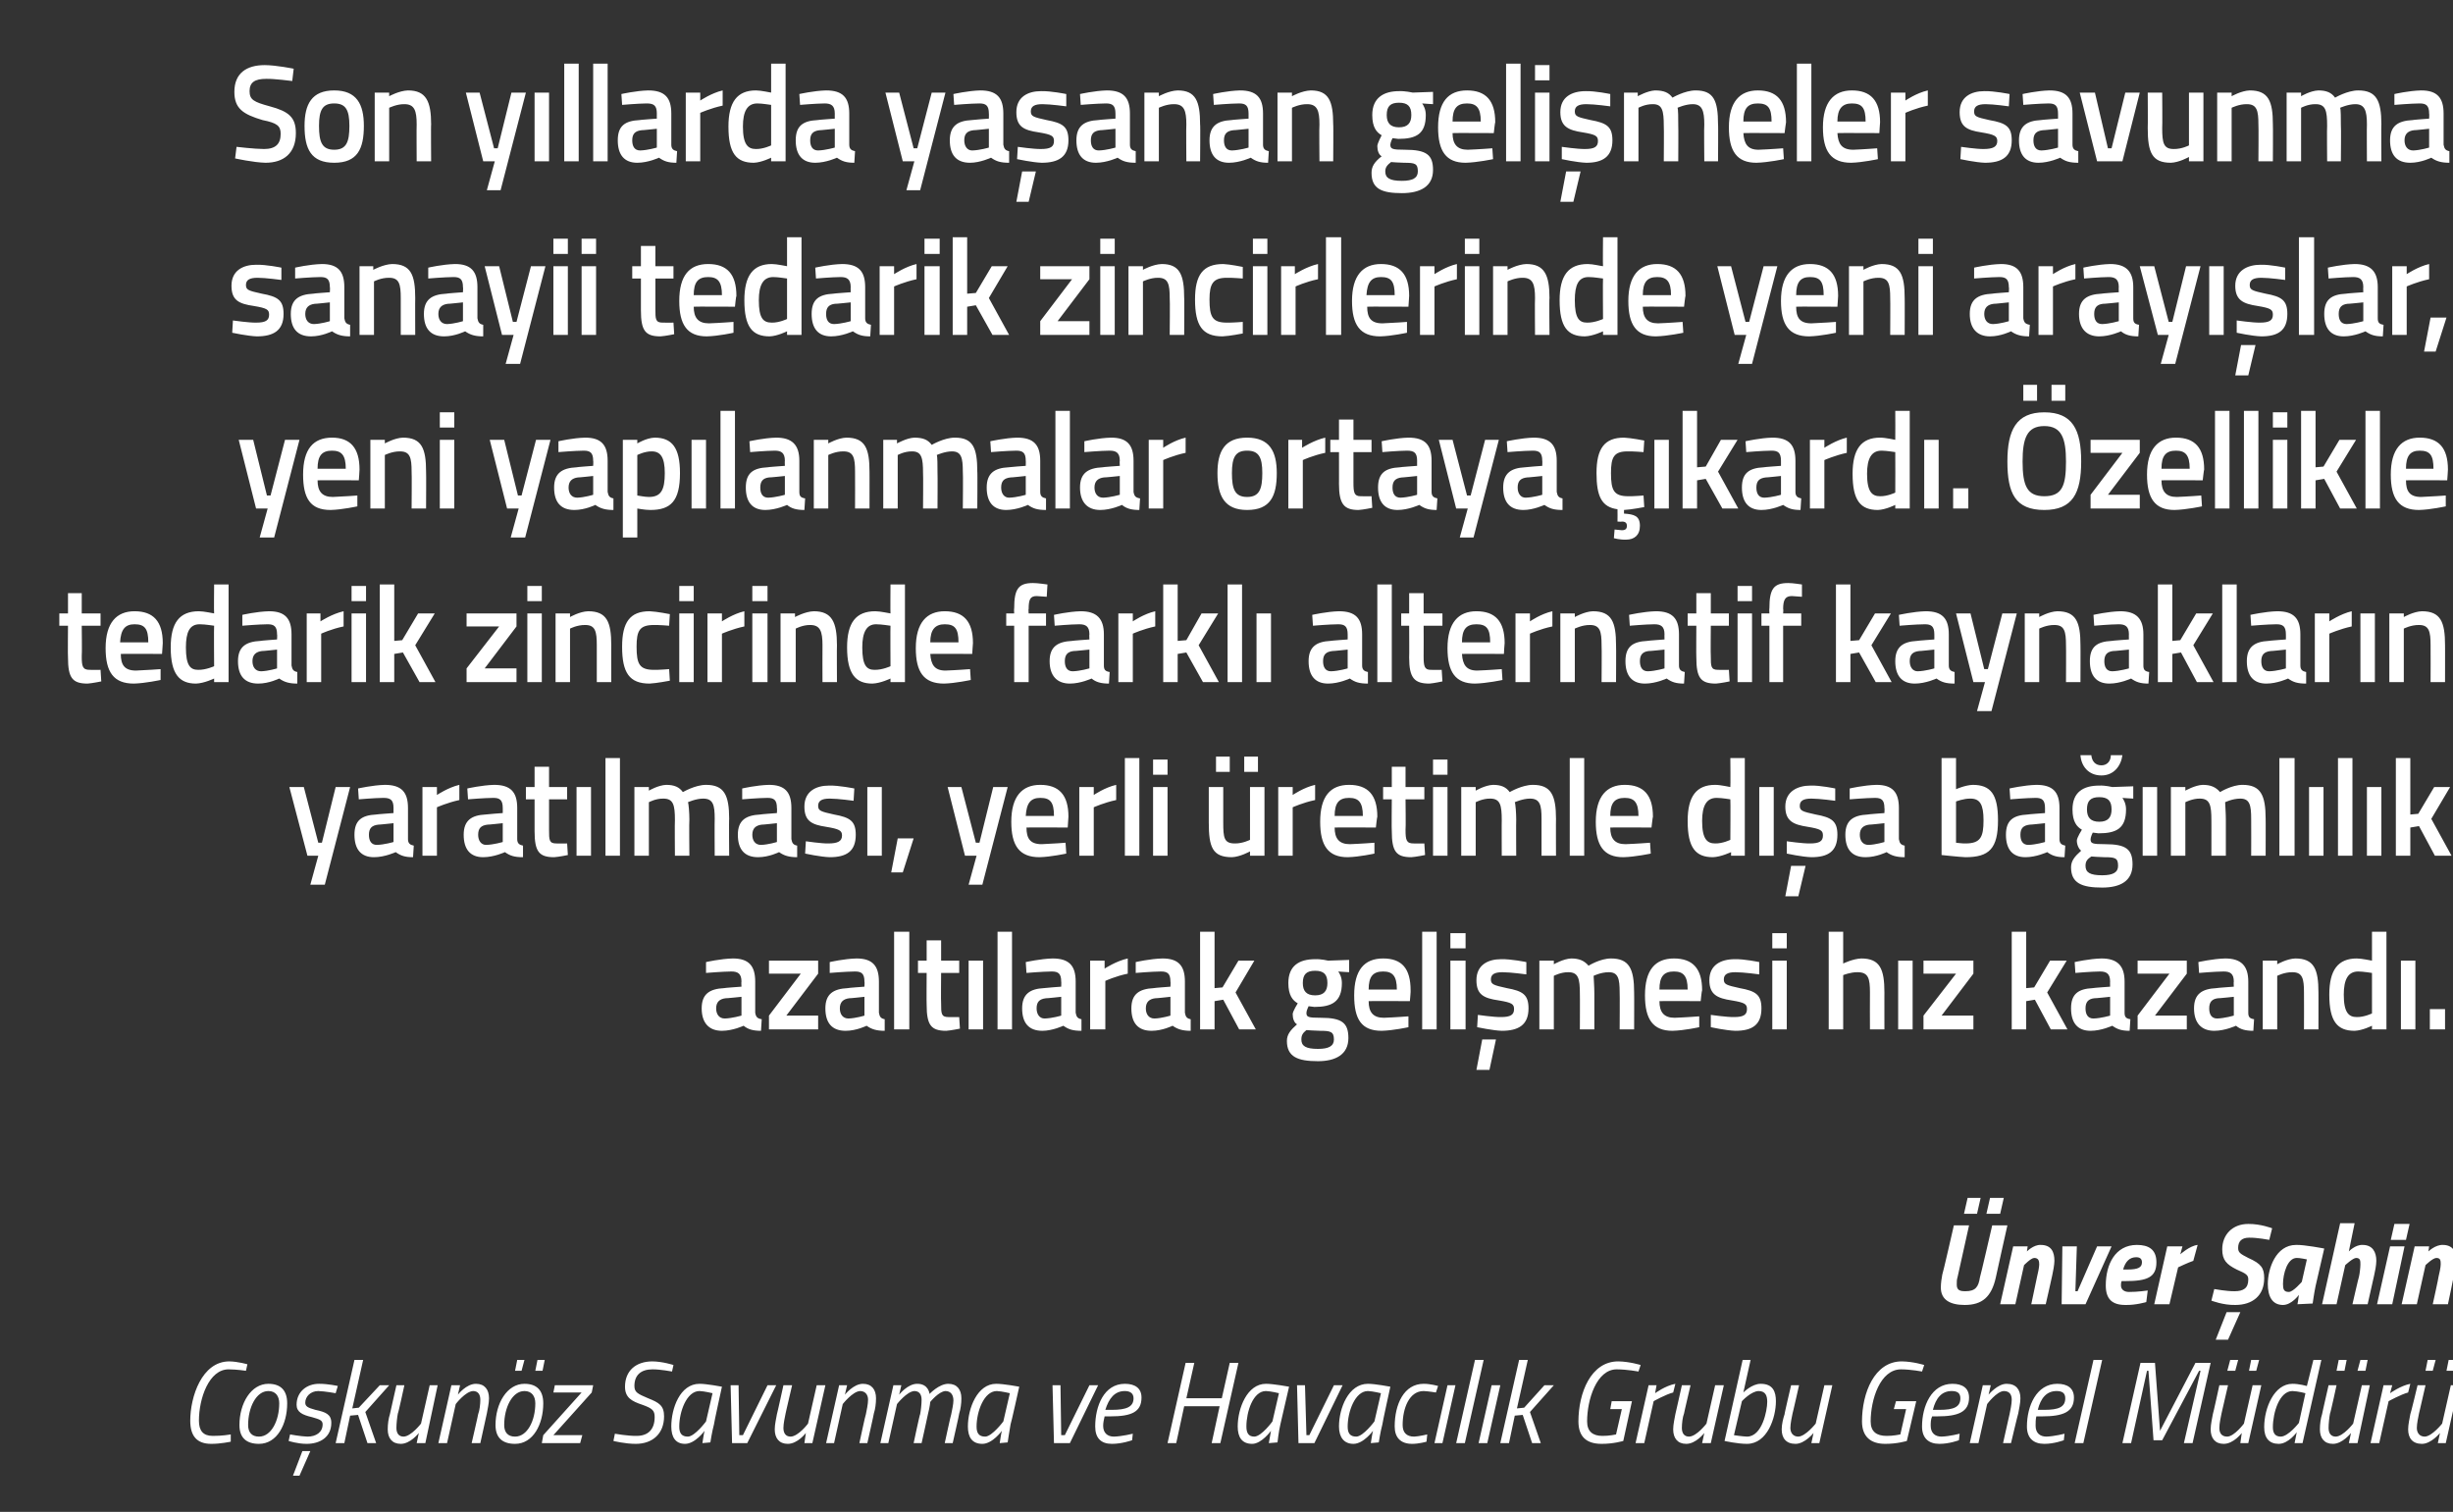
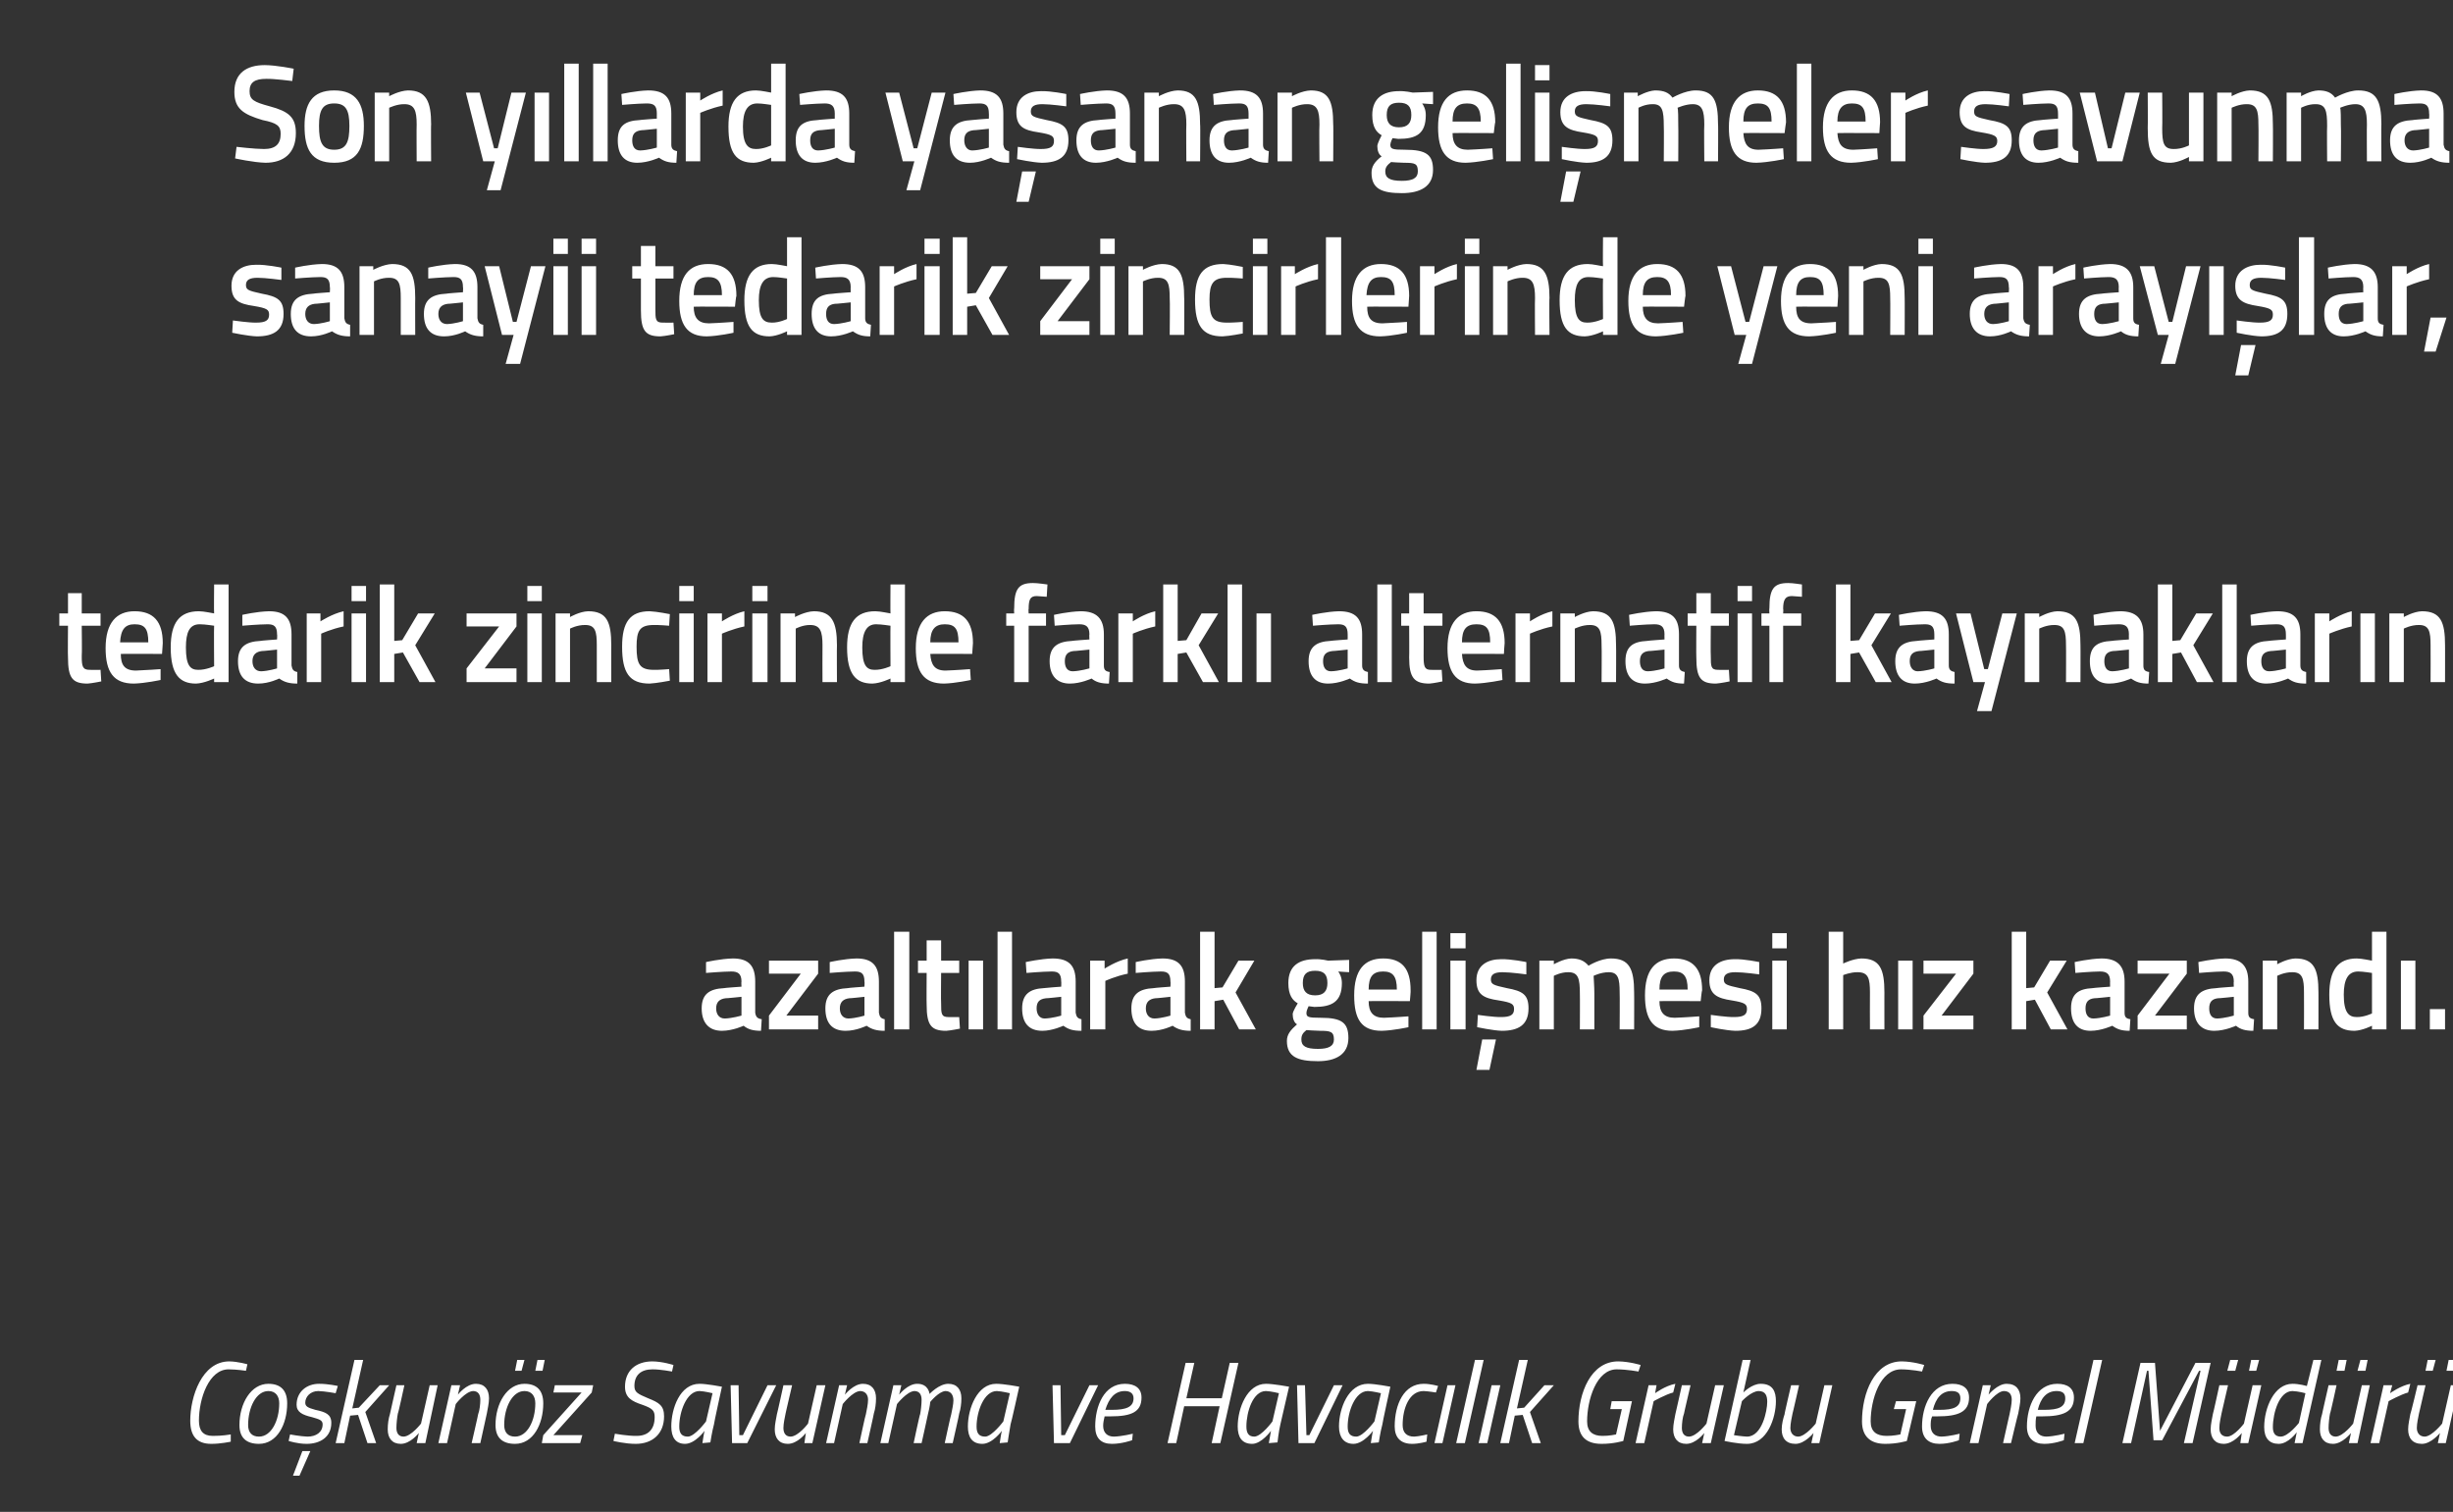
<svg xmlns="http://www.w3.org/2000/svg" version="1.1" width="339.1px" height="209px" viewBox="0 -8 339.1 209" style="top:-8px">
  <rect x="0" y="-8" width="339.1" height="209" fill="#333333" stroke="none" />
  <desc>Son y llarda ya anan geli meler savunma sanayii tedarik zincirlerinde yeni aray lar, yeni yap lanmalar ortaya kard...</desc>
  <defs />
  <g id="Polygon337185">
    <path d="M 31.9 191.3 C 31.9 191.3 30.48 191.61 29.2 191.6 C 27.2 191.6 26.3 190.5 26.3 188.4 C 26.3 185.1 27.9 180.2 31.7 180.2 C 32.9 180.22 34.2 180.6 34.2 180.6 L 34 181.5 C 34 181.5 32.79 181.31 31.6 181.3 C 28.9 181.3 27.5 185.3 27.5 188.4 C 27.5 189.8 28.1 190.5 29.4 190.5 C 30.65 190.52 31.9 190.3 31.9 190.3 L 31.9 191.3 Z M 39.7 186 C 39.7 188.9 38.3 191.6 35.8 191.6 C 34.1 191.6 33.1 190.8 33.1 189 C 33.1 186 34.7 183.3 37.1 183.3 C 38.8 183.3 39.7 184.2 39.7 186 Z M 38.6 186 C 38.6 185 38.1 184.3 37.1 184.3 C 35.4 184.3 34.3 186.6 34.3 189 C 34.3 190 34.8 190.6 35.8 190.6 C 37.5 190.6 38.6 188.4 38.6 186 Z M 46.4 184.6 C 46.4 184.6 44.94 184.33 44 184.3 C 42.9 184.3 42.2 185.1 42.2 185.9 C 42.2 186.4 42.5 186.6 43.6 186.9 C 45 187.2 45.8 187.5 45.8 188.7 C 45.8 190.7 44.2 191.6 42.4 191.6 C 41.17 191.61 39.9 191.2 39.9 191.2 L 40.1 190.3 C 40.1 190.3 41.56 190.57 42.5 190.6 C 43.7 190.6 44.6 190 44.6 188.9 C 44.6 188.3 44.1 188.2 43.1 187.9 C 41.8 187.6 41 187.2 41 186.2 C 41 184.4 42.4 183.3 44.1 183.3 C 45.33 183.29 46.7 183.6 46.7 183.6 L 46.4 184.6 Z M 40.5 196 L 41.4 196 L 42.9 192.6 L 41.8 192.6 L 40.5 196 Z M 46.4 191.5 L 49 180 L 50.2 180 L 48.7 186.7 L 49.6 186.6 L 52.5 183.5 L 53.8 183.5 L 50.5 187.2 L 52 191.5 L 50.8 191.5 L 49.5 187.6 L 48.4 187.7 L 47.6 191.5 L 46.4 191.5 Z M 60.5 183.5 L 58.8 191.5 L 57.6 191.5 L 57.9 190.1 C 57.9 190.1 56.73 191.61 55.4 191.6 C 54.2 191.6 53.6 190.8 53.6 189.6 C 53.6 188.9 53.7 188.1 53.9 187.5 C 53.89 187.52 54.8 183.5 54.8 183.5 L 55.9 183.5 C 55.9 183.5 55.05 187.44 55 187.4 C 54.9 187.9 54.8 188.8 54.8 189.4 C 54.8 190.1 55.1 190.6 55.8 190.6 C 56.85 190.56 58.2 188.8 58.2 188.8 L 59.4 183.5 L 60.5 183.5 Z M 60.6 191.5 L 62.4 183.5 L 63.6 183.5 L 63.3 184.8 C 63.3 184.8 64.46 183.29 65.8 183.3 C 67 183.3 67.6 184.1 67.6 185.3 C 67.6 186 67.4 186.8 67.3 187.4 C 67.3 187.39 66.4 191.5 66.4 191.5 L 65.2 191.5 C 65.2 191.5 66.13 187.47 66.1 187.5 C 66.3 187 66.4 186.1 66.4 185.5 C 66.4 184.8 66.1 184.3 65.4 184.3 C 64.33 184.35 63 186.1 63 186.1 L 61.8 191.5 L 60.6 191.5 Z M 75.1 186 C 75.1 188.9 73.7 191.6 71.2 191.6 C 69.5 191.6 68.5 190.8 68.5 189 C 68.5 186 70.1 183.3 72.5 183.3 C 74.2 183.3 75.1 184.2 75.1 186 Z M 74 186 C 74 185 73.5 184.3 72.5 184.3 C 70.8 184.3 69.7 186.6 69.7 189 C 69.7 190 70.2 190.6 71.2 190.6 C 72.9 190.6 74 188.4 74 186 Z M 71.5 180 L 72.5 180 L 72.1 181.5 L 71.2 181.5 L 71.5 180 Z M 74.3 180 L 75.3 180 L 75 181.5 L 74 181.5 L 74.3 180 Z M 76.7 183.5 L 82 183.5 L 81.8 184.5 L 76.5 190.4 L 80.5 190.4 L 80.2 191.5 L 74.9 191.5 L 75.1 190.4 L 80.4 184.5 L 76.5 184.5 L 76.7 183.5 Z M 92.9 181.6 C 92.9 181.6 91.24 181.29 90.2 181.3 C 88.6 181.3 87.7 182.1 87.7 183.6 C 87.7 184.5 88.2 184.7 89.6 185.3 C 91.1 185.9 91.8 186.3 91.8 187.8 C 91.8 190.2 90.2 191.6 87.9 191.6 C 86.45 191.61 84.8 191.2 84.8 191.2 L 85 190.2 C 85 190.2 86.8 190.52 88 190.5 C 89.6 190.5 90.5 189.6 90.5 187.9 C 90.5 187 90.2 186.7 88.8 186.2 C 87.3 185.7 86.4 185.2 86.4 183.7 C 86.4 181.5 87.9 180.2 90.2 180.2 C 91.63 180.22 93.1 180.7 93.1 180.7 L 92.9 181.6 Z M 92.8 189.2 C 92.8 186.7 94 183.3 96.7 183.3 C 97.64 183.29 99.8 183.7 99.8 183.7 C 99.8 183.7 98.66 188.89 98.7 188.9 C 98.43 189.9 98.2 191.4 98.2 191.4 L 97.1 191.5 C 97.1 191.5 97.31 190.09 97.4 189.8 C 97.4 189.8 96.1 191.6 94.7 191.6 C 93.4 191.6 92.8 190.7 92.8 189.2 Z M 93.9 189.2 C 93.9 190.1 94.2 190.6 95.1 190.6 C 96.07 190.57 97.6 188.5 97.6 188.5 L 98.5 184.6 C 98.5 184.6 97.41 184.33 96.7 184.3 C 94.9 184.3 93.9 187.2 93.9 189.2 Z M 102.1 183.5 L 102.2 190.4 L 102.7 190.4 L 106.1 183.5 L 107.3 183.5 L 103.3 191.5 L 101.2 191.5 L 101 183.5 L 102.1 183.5 Z M 114.1 183.5 L 112.3 191.5 L 111.2 191.5 L 111.4 190.1 C 111.4 190.1 110.26 191.61 108.9 191.6 C 107.7 191.6 107.1 190.8 107.1 189.6 C 107.1 188.9 107.3 188.1 107.4 187.5 C 107.42 187.52 108.3 183.5 108.3 183.5 L 109.5 183.5 C 109.5 183.5 108.58 187.44 108.6 187.4 C 108.5 187.9 108.3 188.8 108.3 189.4 C 108.3 190.1 108.6 190.6 109.3 190.6 C 110.38 190.56 111.7 188.8 111.7 188.8 L 112.9 183.5 L 114.1 183.5 Z M 114.2 191.5 L 116 183.5 L 117.1 183.5 L 116.8 184.8 C 116.8 184.8 117.99 183.29 119.3 183.3 C 120.5 183.3 121.1 184.1 121.1 185.3 C 121.1 186 121 186.8 120.8 187.4 C 120.83 187.39 119.9 191.5 119.9 191.5 L 118.8 191.5 C 118.8 191.5 119.66 187.47 119.7 187.5 C 119.8 187 120 186.1 120 185.5 C 120 184.8 119.6 184.3 118.9 184.3 C 117.86 184.35 116.5 186.1 116.5 186.1 L 115.3 191.5 L 114.2 191.5 Z M 126.3 191.5 C 126.3 191.5 127.15 187.47 127.2 187.5 C 127.3 187 127.4 186.1 127.4 185.5 C 127.4 184.8 127.1 184.3 126.4 184.3 C 125.37 184.35 124 186.1 124 186.1 L 122.8 191.5 L 121.7 191.5 L 123.5 183.5 L 124.6 183.5 L 124.3 184.8 C 124.3 184.8 125.47 183.29 126.8 183.3 C 128.38 183.29 128.5 184.7 128.5 184.7 C 128.5 184.7 129.82 183.29 131.1 183.3 C 132.3 183.3 132.9 184.1 132.9 185.3 C 132.9 186 132.8 186.8 132.6 187.4 C 132.63 187.42 131.7 191.5 131.7 191.5 L 130.6 191.5 C 130.6 191.5 131.47 187.47 131.5 187.5 C 131.6 187 131.8 186.1 131.8 185.6 C 131.8 184.8 131.4 184.3 130.7 184.3 C 129.77 184.35 128.6 185.8 128.6 185.8 C 128.6 185.8 128.53 186.54 128.3 187.4 C 128.31 187.42 127.4 191.5 127.4 191.5 L 126.3 191.5 Z M 133.8 189.2 C 133.8 186.7 135.1 183.3 137.7 183.3 C 138.73 183.29 140.9 183.7 140.9 183.7 C 140.9 183.7 139.75 188.89 139.7 188.9 C 139.52 189.9 139.3 191.4 139.3 191.4 L 138.2 191.5 C 138.2 191.5 138.4 190.09 138.5 189.8 C 138.5 189.8 137.2 191.6 135.8 191.6 C 134.4 191.6 133.8 190.7 133.8 189.2 Z M 135 189.2 C 135 190.1 135.3 190.6 136.2 190.6 C 137.16 190.57 138.7 188.5 138.7 188.5 L 139.6 184.6 C 139.6 184.6 138.49 184.33 137.8 184.3 C 136 184.3 135 187.2 135 189.2 Z M 146.6 183.5 L 146.7 190.4 L 147.2 190.4 L 150.6 183.5 L 151.8 183.5 L 147.9 191.5 L 145.7 191.5 L 145.5 183.5 L 146.6 183.5 Z M 156.6 190.2 L 156.5 191.1 C 156.5 191.1 155.09 191.61 153.7 191.6 C 152.2 191.6 151.4 190.8 151.4 189.2 C 151.4 186.4 152.6 183.3 155.5 183.3 C 156.9 183.3 157.8 183.9 157.8 185.2 C 157.8 187.2 156.4 187.8 153.5 187.8 C 153.5 187.8 152.7 187.8 152.7 187.8 C 152.6 188.2 152.5 188.7 152.5 189.1 C 152.5 190.1 153.1 190.6 154 190.6 C 155.15 190.56 156.6 190.2 156.6 190.2 Z M 153.7 186.9 C 155.7 186.9 156.7 186.5 156.7 185.3 C 156.7 184.6 156.2 184.3 155.5 184.3 C 154.1 184.3 153.3 185.3 152.8 186.9 C 152.8 186.9 153.7 186.9 153.7 186.9 Z M 168.6 186.4 L 163.7 186.4 L 162.6 191.5 L 161.4 191.5 L 163.9 180.4 L 165.1 180.4 L 164 185.3 L 168.9 185.3 L 170 180.4 L 171.2 180.4 L 168.7 191.5 L 167.5 191.5 L 168.6 186.4 Z M 171.1 189.2 C 171.1 186.7 172.4 183.3 175 183.3 C 175.97 183.29 178.2 183.7 178.2 183.7 C 178.2 183.7 176.99 188.89 177 188.9 C 176.76 189.9 176.6 191.4 176.6 191.4 L 175.4 191.5 C 175.4 191.5 175.64 190.09 175.7 189.8 C 175.7 189.8 174.4 191.6 173.1 191.6 C 171.7 191.6 171.1 190.7 171.1 189.2 Z M 172.3 189.2 C 172.3 190.1 172.6 190.6 173.4 190.6 C 174.4 190.57 175.9 188.5 175.9 188.5 L 176.8 184.6 C 176.8 184.6 175.74 184.33 175 184.3 C 173.2 184.3 172.3 187.2 172.3 189.2 Z M 180.4 183.5 L 180.6 190.4 L 181 190.4 L 184.4 183.5 L 185.6 183.5 L 181.7 191.5 L 179.5 191.5 L 179.3 183.5 L 180.4 183.5 Z M 185.1 189.2 C 185.1 186.7 186.4 183.3 189.1 183.3 C 190.04 183.29 192.2 183.7 192.2 183.7 C 192.2 183.7 191.06 188.89 191.1 188.9 C 190.83 189.9 190.6 191.4 190.6 191.4 L 189.5 191.5 C 189.5 191.5 189.71 190.09 189.8 189.8 C 189.8 189.8 188.5 191.6 187.1 191.6 C 185.8 191.6 185.1 190.7 185.1 189.2 Z M 186.3 189.2 C 186.3 190.1 186.6 190.6 187.5 190.6 C 188.47 190.57 190 188.5 190 188.5 L 190.9 184.6 C 190.9 184.6 189.81 184.33 189.1 184.3 C 187.3 184.3 186.3 187.2 186.3 189.2 Z M 198.8 183.6 L 198.5 184.5 C 198.5 184.5 197.47 184.33 196.8 184.3 C 194.8 184.3 193.9 186.7 193.9 189 C 193.9 190 194.4 190.6 195.5 190.6 C 196.15 190.57 197.3 190.3 197.3 190.3 L 197.2 191.3 C 197.2 191.3 196.14 191.61 195.2 191.6 C 193.6 191.6 192.8 190.7 192.8 189.2 C 192.8 186.1 194.1 183.3 196.8 183.3 C 197.72 183.29 198.8 183.6 198.8 183.6 Z M 200.1 183.5 L 201.2 183.5 L 199.4 191.5 L 198.3 191.5 L 200.1 183.5 Z M 203.9 180 L 205.1 180 L 202.5 191.5 L 201.3 191.5 L 203.9 180 Z M 206.2 183.5 L 207.4 183.5 L 205.6 191.5 L 204.4 191.5 L 206.2 183.5 Z M 207.4 191.5 L 210 180 L 211.2 180 L 209.7 186.7 L 210.7 186.6 L 213.5 183.5 L 214.8 183.5 L 211.5 187.2 L 213 191.5 L 211.8 191.5 L 210.5 187.6 L 209.4 187.7 L 208.6 191.5 L 207.4 191.5 Z M 222.8 185.7 L 225.6 185.7 L 224.4 191.2 C 224.4 191.2 223.04 191.61 221.4 191.6 C 219.3 191.6 218.2 190.6 218.2 188.5 C 218.2 184.6 219.9 180.2 223.7 180.2 C 225.26 180.22 226.8 180.7 226.8 180.7 L 226.5 181.6 C 226.5 181.6 224.94 181.31 223.5 181.3 C 220.7 181.3 219.4 185.5 219.4 188.5 C 219.4 189.9 220.2 190.5 221.5 190.5 C 222.41 190.52 223.4 190.3 223.4 190.3 L 224.2 186.8 L 222.6 186.8 L 222.8 185.7 Z M 227.9 183.5 L 229 183.5 L 228.8 184.6 C 228.8 184.6 230.21 183.56 231.6 183.3 C 231.6 183.3 231.3 184.5 231.3 184.5 C 230.27 184.76 228.6 185.7 228.6 185.7 L 227.3 191.5 L 226.1 191.5 L 227.9 183.5 Z M 238.3 183.5 L 236.5 191.5 L 235.3 191.5 L 235.6 190.1 C 235.6 190.1 234.45 191.61 233.1 191.6 C 231.9 191.6 231.3 190.8 231.3 189.6 C 231.3 188.9 231.5 188.1 231.6 187.5 C 231.61 187.52 232.5 183.5 232.5 183.5 L 233.7 183.5 C 233.7 183.5 232.77 187.44 232.8 187.4 C 232.6 187.9 232.5 188.8 232.5 189.4 C 232.5 190.1 232.8 190.6 233.5 190.6 C 234.57 190.56 235.9 188.8 235.9 188.8 L 237.1 183.5 L 238.3 183.5 Z M 245.5 185.7 C 245.5 188 244.3 191.6 241.5 191.6 C 240.24 191.61 238.4 191.2 238.4 191.2 L 240.9 180 L 242 180 L 241 184.5 C 241 184.5 242.18 183.29 243.4 183.3 C 245.1 183.3 245.5 184.4 245.5 185.7 Z M 244.3 185.8 C 244.3 185 244.1 184.3 243.1 184.3 C 242.06 184.33 240.8 185.7 240.8 185.7 L 239.7 190.4 C 239.7 190.4 240.8 190.57 241.5 190.6 C 243.6 190.6 244.3 187 244.3 185.8 Z M 253.3 183.5 L 251.5 191.5 L 250.4 191.5 L 250.7 190.1 C 250.7 190.1 249.49 191.61 248.2 191.6 C 246.9 191.6 246.3 190.8 246.3 189.6 C 246.3 188.9 246.5 188.1 246.7 187.5 C 246.65 187.52 247.6 183.5 247.6 183.5 L 248.7 183.5 C 248.7 183.5 247.81 187.44 247.8 187.4 C 247.7 187.9 247.5 188.8 247.5 189.4 C 247.5 190.1 247.9 190.6 248.6 190.6 C 249.61 190.56 251 188.8 251 188.8 L 252.2 183.5 L 253.3 183.5 Z M 262.1 185.7 L 264.9 185.7 L 263.6 191.2 C 263.6 191.2 262.28 191.61 260.6 191.6 C 258.6 191.6 257.4 190.6 257.4 188.5 C 257.4 184.6 259.1 180.2 262.9 180.2 C 264.5 180.22 266 180.7 266 180.7 L 265.7 181.6 C 265.7 181.6 264.17 181.31 262.8 181.3 C 259.9 181.3 258.6 185.5 258.6 188.5 C 258.6 189.9 259.4 190.5 260.8 190.5 C 261.64 190.52 262.7 190.3 262.7 190.3 L 263.5 186.8 L 261.8 186.8 L 262.1 185.7 Z M 270.9 190.2 L 270.8 191.1 C 270.8 191.1 269.46 191.61 268.1 191.6 C 266.6 191.6 265.7 190.8 265.7 189.2 C 265.7 186.4 267 183.3 269.9 183.3 C 271.3 183.3 272.2 183.9 272.2 185.2 C 272.2 187.2 270.7 187.8 267.8 187.8 C 267.8 187.8 267.1 187.8 267.1 187.8 C 266.9 188.2 266.9 188.7 266.9 189.1 C 266.9 190.1 267.5 190.6 268.4 190.6 C 269.52 190.56 270.9 190.2 270.9 190.2 Z M 268.1 186.9 C 270.1 186.9 271 186.5 271 185.3 C 271 184.6 270.6 184.3 269.8 184.3 C 268.4 184.3 267.6 185.3 267.2 186.9 C 267.2 186.9 268.1 186.9 268.1 186.9 Z M 272.3 191.5 L 274.1 183.5 L 275.2 183.5 L 274.9 184.8 C 274.9 184.8 276.13 183.29 277.4 183.3 C 278.7 183.3 279.3 184.1 279.3 185.3 C 279.3 186 279.1 186.8 279 187.4 C 278.97 187.39 278 191.5 278 191.5 L 276.9 191.5 C 276.9 191.5 277.8 187.47 277.8 187.5 C 277.9 187 278.1 186.1 278.1 185.5 C 278.1 184.8 277.8 184.3 277 184.3 C 276 184.35 274.7 186.1 274.7 186.1 L 273.5 191.5 L 272.3 191.5 Z M 285.4 190.2 L 285.3 191.1 C 285.3 191.1 283.95 191.61 282.6 191.6 C 281.1 191.6 280.2 190.8 280.2 189.2 C 280.2 186.4 281.5 183.3 284.4 183.3 C 285.8 183.3 286.7 183.9 286.7 185.2 C 286.7 187.2 285.2 187.8 282.3 187.8 C 282.3 187.8 281.5 187.8 281.5 187.8 C 281.4 188.2 281.4 188.7 281.4 189.1 C 281.4 190.1 282 190.6 282.9 190.6 C 284.01 190.56 285.4 190.2 285.4 190.2 Z M 282.6 186.9 C 284.6 186.9 285.5 186.5 285.5 185.3 C 285.5 184.6 285.1 184.3 284.3 184.3 C 282.9 184.3 282.1 185.3 281.7 186.9 C 281.7 186.9 282.6 186.9 282.6 186.9 Z M 289.4 180 L 290.6 180 L 288 191.5 L 286.8 191.5 L 289.4 180 Z M 295.9 180.4 L 297.9 180.4 L 298.6 189.8 L 303.5 180.4 L 305.6 180.4 L 303.1 191.5 L 301.9 191.5 L 304.2 181.5 L 304 181.5 L 298.9 191.1 L 297.7 191.1 L 297 181.5 L 296.8 181.5 L 294.6 191.5 L 293.4 191.5 L 295.9 180.4 Z M 308.3 180 L 309.4 180 L 309 181.5 L 307.9 181.5 L 308.3 180 Z M 311.2 180 L 312.3 180 L 311.9 181.5 L 310.9 181.5 L 311.2 180 Z M 312.6 183.5 L 310.8 191.5 L 309.7 191.5 L 309.9 190.1 C 309.9 190.1 308.77 191.61 307.4 191.6 C 306.2 191.6 305.6 190.8 305.6 189.6 C 305.6 188.9 305.8 188.1 305.9 187.5 C 305.93 187.52 306.8 183.5 306.8 183.5 L 308 183.5 C 308 183.5 307.09 187.44 307.1 187.4 C 307 187.9 306.8 188.8 306.8 189.4 C 306.8 190.1 307.1 190.6 307.9 190.6 C 308.89 190.56 310.2 188.8 310.2 188.8 L 311.4 183.5 L 312.6 183.5 Z M 318.3 191.5 L 317.2 191.5 L 317.5 190 C 317.5 190 316.34 191.61 315 191.6 C 313.7 191.6 313 190.8 313 189.3 C 313 186.6 314.4 183.3 316.9 183.3 C 317.78 183.29 318.9 183.6 318.9 183.6 L 319.8 180 L 320.9 180 L 318.3 191.5 Z M 318.7 184.6 C 318.7 184.6 317.72 184.33 316.9 184.3 C 315.1 184.3 314.2 187.3 314.2 189.3 C 314.2 190.1 314.5 190.6 315.3 190.6 C 316.36 190.57 317.8 188.7 317.8 188.7 L 318.7 184.6 Z M 323.3 180 L 324.4 180 L 324.1 181.5 L 323 181.5 L 323.3 180 Z M 326.3 180 L 327.3 180 L 327 181.5 L 325.9 181.5 L 326.3 180 Z M 327.6 183.5 L 325.9 191.5 L 324.7 191.5 L 325 190.1 C 325 190.1 323.82 191.61 322.5 191.6 C 321.3 191.6 320.7 190.8 320.7 189.6 C 320.7 188.9 320.8 188.1 321 187.5 C 320.98 187.52 321.9 183.5 321.9 183.5 L 323 183.5 C 323 183.5 322.15 187.44 322.1 187.4 C 322 187.9 321.9 188.8 321.9 189.4 C 321.9 190.1 322.2 190.6 322.9 190.6 C 323.95 190.56 325.3 188.8 325.3 188.8 L 326.5 183.5 L 327.6 183.5 Z M 329.5 183.5 L 330.7 183.5 L 330.4 184.6 C 330.4 184.6 331.85 183.56 333.2 183.3 C 333.2 183.3 332.9 184.5 332.9 184.5 C 331.91 184.76 330.2 185.7 330.2 185.7 L 328.9 191.5 L 327.7 191.5 L 329.5 183.5 Z M 335.6 180 L 336.7 180 L 336.3 181.5 L 335.3 181.5 L 335.6 180 Z M 338.5 180 L 339.6 180 L 339.2 181.5 L 338.2 181.5 L 338.5 180 Z M 339.9 183.5 L 338.1 191.5 L 337 191.5 L 337.3 190.1 C 337.3 190.1 336.08 191.61 334.8 191.6 C 333.5 191.6 332.9 190.8 332.9 189.6 C 332.9 188.9 333.1 188.1 333.2 187.5 C 333.24 187.52 334.2 183.5 334.2 183.5 L 335.3 183.5 C 335.3 183.5 334.4 187.44 334.4 187.4 C 334.3 187.9 334.1 188.8 334.1 189.4 C 334.1 190.1 334.5 190.6 335.2 190.6 C 336.21 190.56 337.6 188.8 337.6 188.8 L 338.8 183.5 L 339.9 183.5 Z " stroke="none" fill="#fff" />
  </g>
  <g id="Polygon337184">
-     <path d="M 272 157.6 L 273.8 157.6 L 273.3 159.8 L 271.5 159.8 L 272 157.6 Z M 275.1 157.6 L 277 157.6 L 276.5 159.8 L 274.6 159.8 L 275.1 157.6 Z M 270.6 168.6 C 270.5 168.9 270.5 169.2 270.5 169.6 C 270.5 170.4 271 170.5 271.7 170.5 C 273.1 170.5 273.5 169.9 273.7 168.6 C 273.75 168.56 275.4 161.4 275.4 161.4 L 277.5 161.4 C 277.5 161.4 275.89 168.56 275.9 168.6 C 275.3 171.3 274 172.4 271.6 172.4 C 269.6 172.4 268.3 171.7 268.3 170 C 268.3 169.4 268.4 168.7 268.5 168.2 C 268.55 168.2 270.1 161.4 270.1 161.4 L 272.2 161.4 C 272.2 161.4 270.61 168.56 270.6 168.6 Z M 276.5 172.3 L 278.3 164.3 L 280.3 164.3 L 280.2 165 C 280.2 165 281.12 164.06 282.1 164.1 C 283.6 164.1 284 165.1 284 166.3 C 284 166.8 283.8 167.9 283.7 168.3 C 283.71 168.33 282.8 172.3 282.8 172.3 L 280.8 172.3 C 280.8 172.3 281.6 168.49 281.6 168.5 C 281.7 168.1 281.9 167.2 281.9 166.8 C 281.9 166.3 281.8 165.9 281.2 165.9 C 280.74 165.92 279.8 166.9 279.8 166.9 L 278.6 172.3 L 276.5 172.3 Z M 287.1 164.3 L 286.9 170.5 L 287.2 170.5 L 289.9 164.3 L 291.9 164.3 L 288.3 172.3 L 285 172.3 L 285.1 164.3 L 287.1 164.3 Z M 296.9 170.4 L 296.7 172 C 296.7 172 295.25 172.44 293.8 172.4 C 292 172.4 291.1 171.6 291.1 169.7 C 291.1 166.8 292.4 164.1 295.4 164.1 C 297 164.1 298.1 164.7 298.1 166.5 C 298.1 168.6 296.8 169.1 293.8 169.1 C 293.8 169.1 293.3 169.1 293.3 169.1 C 293.2 169.3 293.2 169.5 293.2 169.7 C 293.2 170.3 293.7 170.6 294.3 170.6 C 295.4 170.62 296.9 170.4 296.9 170.4 Z M 294.1 167.5 C 295.6 167.5 296.1 167.2 296.1 166.5 C 296.1 166 295.8 165.8 295.3 165.8 C 294.4 165.8 293.8 166.4 293.5 167.5 C 293.5 167.5 294.1 167.5 294.1 167.5 Z M 299.6 164.3 L 301.7 164.3 L 301.4 165.4 C 301.4 165.4 302.69 164.22 303.8 164.1 C 303.8 164.1 303.2 166.3 303.2 166.3 C 302.48 166.54 301.1 167.2 301.1 167.2 L 299.9 172.3 L 297.8 172.3 L 299.6 164.3 Z M 306.3 177.2 L 308 177.2 L 309.7 173.4 L 307.8 173.4 L 306.3 177.2 Z M 313.7 163.4 C 313.7 163.4 311.97 163.07 310.9 163.1 C 309.9 163.1 309.4 163.6 309.4 164.5 C 309.4 165.1 309.6 165.3 310.8 165.9 C 312.6 166.7 313 167.3 313 168.7 C 313 171.1 311.4 172.4 309 172.4 C 307.33 172.44 305.7 171.8 305.7 171.8 L 306.1 170.2 C 306.1 170.2 307.85 170.52 308.9 170.5 C 310.1 170.5 310.8 170.1 310.8 168.9 C 310.8 168.3 310.6 168.1 309.2 167.5 C 307.8 166.8 307.2 166.2 307.2 164.7 C 307.2 162.7 308.6 161.2 310.8 161.2 C 312.51 161.18 314.1 161.8 314.1 161.8 L 313.7 163.4 Z M 313.5 169.5 C 313.5 167.4 314.6 164.1 317.4 164.1 C 318.53 164.06 321.3 164.6 321.3 164.6 C 321.3 164.6 320.11 169.76 320.1 169.8 C 319.9 170.75 319.7 172.2 319.7 172.2 L 317.6 172.3 C 317.6 172.3 317.77 171.31 317.8 171 C 317.8 171 316.8 172.4 315.6 172.4 C 314.1 172.4 313.5 171.2 313.5 169.5 Z M 315.6 169.5 C 315.6 170.2 315.7 170.6 316.4 170.6 C 316.99 170.62 318.2 169.2 318.2 169.2 L 318.9 166.1 C 318.9 166.1 317.86 165.88 317.5 165.9 C 316.2 165.9 315.6 168.1 315.6 169.5 Z M 321 172.3 L 323.5 161.1 L 325.5 161.1 L 324.7 165 C 324.7 165 325.58 164.06 326.6 164.1 C 328 164.1 328.5 165.1 328.5 166.3 C 328.5 166.9 328.3 167.9 328.2 168.3 C 328.18 168.33 327.3 172.3 327.3 172.3 L 325.2 172.3 C 325.2 172.3 326.07 168.49 326.1 168.5 C 326.2 168.1 326.3 167.2 326.3 166.8 C 326.3 166.3 326.3 165.9 325.7 165.9 C 325.24 165.92 324.2 166.9 324.2 166.9 L 323 172.3 L 321 172.3 Z M 330.4 164.3 L 332.4 164.3 L 330.7 172.3 L 328.6 172.3 L 330.4 164.3 Z M 331 161.2 L 333.1 161.2 L 332.6 163.4 L 330.5 163.4 L 331 161.2 Z M 332 172.3 L 333.8 164.3 L 335.8 164.3 L 335.7 165 C 335.7 165 336.66 164.06 337.7 164.1 C 339.1 164.1 339.6 165.1 339.6 166.3 C 339.6 166.8 339.4 167.9 339.2 168.3 C 339.25 168.33 338.4 172.3 338.4 172.3 L 336.3 172.3 C 336.3 172.3 337.14 168.49 337.1 168.5 C 337.2 168.1 337.4 167.2 337.4 166.8 C 337.4 166.3 337.4 165.9 336.8 165.9 C 336.28 165.92 335.3 166.9 335.3 166.9 L 334.1 172.3 L 332 172.3 Z " stroke="none" fill="#fff" />
-   </g>
+     </g>
  <g id="Polygon337183">
    <path d="M 104.4 132 C 104.5 132.6 104.7 132.8 105.3 132.9 C 105.3 132.9 105.2 134.5 105.2 134.5 C 104.1 134.5 103.4 134.3 102.8 133.8 C 102.8 133.8 101.3 134.5 99.8 134.5 C 98 134.5 97 133.4 97 131.4 C 97 129.4 98.1 128.7 100.1 128.6 C 100.08 128.57 102.5 128.4 102.5 128.4 C 102.5 128.4 102.46 127.68 102.5 127.7 C 102.5 126.6 102 126.3 101.1 126.3 C 99.88 126.31 97.6 126.5 97.6 126.5 L 97.6 125 C 97.6 125 99.58 124.54 101.3 124.5 C 103.5 124.5 104.4 125.5 104.4 127.7 C 104.4 127.7 104.4 132 104.4 132 Z M 100.3 130 C 99.5 130.1 99 130.5 99 131.4 C 99 132.2 99.4 132.8 100.2 132.8 C 101.22 132.77 102.5 132.4 102.5 132.4 L 102.5 129.8 C 102.5 129.8 100.32 130.03 100.3 130 Z M 106.3 124.8 L 113.1 124.8 L 113.1 126.6 L 108.7 132.4 L 113.1 132.4 L 113.1 134.3 L 106.3 134.3 L 106.3 132.4 L 110.7 126.6 L 106.3 126.6 L 106.3 124.8 Z M 121.5 132 C 121.6 132.6 121.8 132.8 122.3 132.9 C 122.3 132.9 122.3 134.5 122.3 134.5 C 121.2 134.5 120.5 134.3 119.8 133.8 C 119.8 133.8 118.4 134.5 116.9 134.5 C 115 134.5 114.1 133.4 114.1 131.4 C 114.1 129.4 115.2 128.7 117.2 128.6 C 117.16 128.57 119.5 128.4 119.5 128.4 C 119.5 128.4 119.54 127.68 119.5 127.7 C 119.5 126.6 119.1 126.3 118.2 126.3 C 116.96 126.31 114.7 126.5 114.7 126.5 L 114.7 125 C 114.7 125 116.67 124.54 118.4 124.5 C 120.6 124.5 121.5 125.5 121.5 127.7 C 121.5 127.7 121.5 132 121.5 132 Z M 117.4 130 C 116.6 130.1 116.1 130.5 116.1 131.4 C 116.1 132.2 116.5 132.8 117.3 132.8 C 118.31 132.77 119.5 132.4 119.5 132.4 L 119.5 129.8 C 119.5 129.8 117.4 130.03 117.4 130 Z M 123.6 120.8 L 125.7 120.8 L 125.7 134.3 L 123.6 134.3 L 123.6 120.8 Z M 130.1 126.5 C 130.1 126.5 130.06 130.7 130.1 130.7 C 130.1 132.1 130.1 132.6 131.1 132.6 C 131.59 132.62 132.6 132.6 132.6 132.6 L 132.7 134.2 C 132.7 134.2 131.44 134.46 130.8 134.5 C 128.7 134.5 128.1 133.7 128.1 130.9 C 128.07 130.93 128.1 126.5 128.1 126.5 L 126.9 126.5 L 126.9 124.8 L 128.1 124.8 L 128.1 122 L 130.1 122 L 130.1 124.8 L 132.6 124.8 L 132.6 126.5 L 130.1 126.5 Z M 133.9 124.8 L 135.9 124.8 L 135.9 134.3 L 133.9 134.3 L 133.9 124.8 Z M 137.9 120.8 L 139.9 120.8 L 139.9 134.3 L 137.9 134.3 L 137.9 120.8 Z M 148.7 132 C 148.8 132.6 149 132.8 149.5 132.9 C 149.5 132.9 149.5 134.5 149.5 134.5 C 148.3 134.5 147.7 134.3 147 133.8 C 147 133.8 145.5 134.5 144.1 134.5 C 142.2 134.5 141.3 133.4 141.3 131.4 C 141.3 129.4 142.4 128.7 144.3 128.6 C 144.35 128.57 146.7 128.4 146.7 128.4 C 146.7 128.4 146.73 127.68 146.7 127.7 C 146.7 126.6 146.3 126.3 145.4 126.3 C 144.15 126.31 141.9 126.5 141.9 126.5 L 141.8 125 C 141.8 125 143.85 124.54 145.5 124.5 C 147.8 124.5 148.7 125.5 148.7 127.7 C 148.7 127.7 148.7 132 148.7 132 Z M 144.6 130 C 143.7 130.1 143.3 130.5 143.3 131.4 C 143.3 132.2 143.7 132.8 144.4 132.8 C 145.49 132.77 146.7 132.4 146.7 132.4 L 146.7 129.8 C 146.7 129.8 144.59 130.03 144.6 130 Z M 150.7 124.8 L 152.7 124.8 L 152.7 125.9 C 152.7 125.9 154.3 124.85 155.9 124.5 C 155.9 124.5 155.9 126.6 155.9 126.6 C 154.19 126.95 152.8 127.6 152.8 127.6 L 152.8 134.3 L 150.7 134.3 L 150.7 124.8 Z M 163.8 132 C 163.9 132.6 164.1 132.8 164.6 132.9 C 164.6 132.9 164.6 134.5 164.6 134.5 C 163.5 134.5 162.8 134.3 162.1 133.8 C 162.1 133.8 160.7 134.5 159.2 134.5 C 157.3 134.5 156.4 133.4 156.4 131.4 C 156.4 129.4 157.5 128.7 159.5 128.6 C 159.47 128.57 161.8 128.4 161.8 128.4 C 161.8 128.4 161.84 127.68 161.8 127.7 C 161.8 126.6 161.4 126.3 160.5 126.3 C 159.26 126.31 157 126.5 157 126.5 L 157 125 C 157 125 158.97 124.54 160.7 124.5 C 162.9 124.5 163.8 125.5 163.8 127.7 C 163.8 127.7 163.8 132 163.8 132 Z M 159.7 130 C 158.9 130.1 158.4 130.5 158.4 131.4 C 158.4 132.2 158.8 132.8 159.6 132.8 C 160.61 132.77 161.8 132.4 161.8 132.4 L 161.8 129.8 C 161.8 129.8 159.71 130.03 159.7 130 Z M 165.9 134.3 L 165.9 120.8 L 167.9 120.8 L 167.9 128.6 L 169 128.5 L 171.2 124.8 L 173.4 124.8 L 170.8 129.2 L 173.6 134.3 L 171.3 134.3 L 169.1 130.2 L 167.9 130.4 L 167.9 134.3 L 165.9 134.3 Z M 177.9 135.9 C 177.9 135 178.4 134.4 179.3 133.6 C 178.9 133.4 178.7 132.8 178.7 132.2 C 178.7 131.8 179.4 130.7 179.4 130.7 C 178.7 130.3 178.1 129.6 178.1 127.9 C 178.1 125.5 179.6 124.6 181.8 124.6 C 182.6 124.56 183.6 124.8 183.6 124.8 L 186.5 124.7 L 186.5 126.4 C 186.5 126.4 184.96 126.31 185 126.3 C 185.2 126.6 185.5 127.1 185.5 127.9 C 185.5 130.5 184.1 131.2 181.7 131.2 C 181.5 131.2 181.1 131.1 180.9 131.1 C 180.9 131.1 180.6 131.7 180.6 132 C 180.6 132.6 180.8 132.7 182.6 132.7 C 185.5 132.7 186.4 133.4 186.4 135.5 C 186.4 137.8 184.6 138.7 182.2 138.7 C 179.4 138.7 177.9 138.1 177.9 135.9 Z M 180.6 134.4 C 180.1 134.8 179.9 135.1 179.9 135.7 C 179.9 136.6 180.5 137 182.2 137 C 183.7 137 184.4 136.6 184.4 135.7 C 184.4 134.6 183.9 134.5 182.5 134.5 C 181.9 134.5 180.6 134.4 180.6 134.4 Z M 183.5 127.9 C 183.5 126.7 183 126.2 181.8 126.2 C 180.6 126.2 180.1 126.7 180.1 127.9 C 180.1 129 180.6 129.6 181.8 129.6 C 183 129.6 183.5 129 183.5 127.9 Z M 194.7 132.5 L 194.7 134 C 194.7 134 192.63 134.46 191 134.5 C 188.2 134.5 187.2 132.9 187.2 129.6 C 187.2 126.1 188.6 124.5 191.2 124.5 C 193.8 124.5 195 125.9 195 128.9 C 195.04 128.89 194.9 130.4 194.9 130.4 C 194.9 130.4 189.2 130.37 189.2 130.4 C 189.2 131.9 189.8 132.7 191.3 132.7 C 192.75 132.65 194.7 132.5 194.7 132.5 Z M 193.1 128.8 C 193.1 126.9 192.5 126.3 191.2 126.3 C 189.8 126.3 189.2 127 189.2 128.8 C 189.2 128.8 193.1 128.8 193.1 128.8 Z M 196.6 120.8 L 198.6 120.8 L 198.6 134.3 L 196.6 134.3 L 196.6 120.8 Z M 200.5 124.8 L 202.6 124.8 L 202.6 134.3 L 200.5 134.3 L 200.5 124.8 Z M 200.5 121 L 202.6 121 L 202.6 123.1 L 200.5 123.1 L 200.5 121 Z M 204.1 139.9 L 205.9 139.9 L 206.8 135.7 L 204.9 135.7 L 204.1 139.9 Z M 211 126.7 C 211 126.7 208.8 126.4 207.7 126.4 C 206.6 126.4 206.1 126.7 206.1 127.4 C 206.1 128.1 206.5 128.2 208.3 128.6 C 210.5 129 211.3 129.5 211.3 131.4 C 211.3 133.7 209.9 134.5 207.6 134.5 C 206.37 134.46 204.2 134 204.2 134 L 204.3 132.3 C 204.3 132.3 206.51 132.62 207.5 132.6 C 208.8 132.6 209.3 132.3 209.3 131.5 C 209.3 130.8 209 130.6 207.2 130.3 C 205.1 130 204.1 129.5 204.1 127.5 C 204.1 125.4 205.7 124.6 207.5 124.6 C 208.89 124.56 211 125 211 125 L 211 126.7 Z M 212.8 134.3 L 212.8 124.8 L 214.8 124.8 L 214.8 125.3 C 214.8 125.3 216.13 124.54 217.2 124.5 C 218.3 124.5 219 124.8 219.6 125.5 C 219.6 125.5 221.2 124.5 222.7 124.5 C 225.2 124.5 225.9 125.9 225.9 129.2 C 225.92 129.16 225.9 134.3 225.9 134.3 L 223.9 134.3 C 223.9 134.3 223.93 129.22 223.9 129.2 C 223.9 127.3 223.7 126.4 222.4 126.4 C 221.3 126.4 220.3 126.9 220.3 126.9 C 220.3 127.1 220.4 128.4 220.4 129.3 C 220.41 129.33 220.4 134.3 220.4 134.3 L 218.4 134.3 C 218.4 134.3 218.42 129.37 218.4 129.4 C 218.4 127.3 218.2 126.4 216.8 126.4 C 215.8 126.38 214.8 126.9 214.8 126.9 L 214.8 134.3 L 212.8 134.3 Z M 234.9 132.5 L 234.9 134 C 234.9 134 232.84 134.46 231.2 134.5 C 228.5 134.5 227.4 132.9 227.4 129.6 C 227.4 126.1 228.8 124.5 231.4 124.5 C 234 124.5 235.3 125.9 235.3 128.9 C 235.25 128.89 235.1 130.4 235.1 130.4 C 235.1 130.4 229.41 130.37 229.4 130.4 C 229.4 131.9 230 132.7 231.5 132.7 C 232.97 132.65 234.9 132.5 234.9 132.5 Z M 233.3 128.8 C 233.3 126.9 232.7 126.3 231.4 126.3 C 230 126.3 229.4 127 229.4 128.8 C 229.4 128.8 233.3 128.8 233.3 128.8 Z M 243.2 126.7 C 243.2 126.7 241.03 126.4 239.9 126.4 C 238.8 126.4 238.3 126.7 238.3 127.4 C 238.3 128.1 238.7 128.2 240.5 128.6 C 242.7 129 243.5 129.5 243.5 131.4 C 243.5 133.7 242.2 134.5 239.9 134.5 C 238.59 134.46 236.5 134 236.5 134 L 236.5 132.3 C 236.5 132.3 238.74 132.62 239.7 132.6 C 241 132.6 241.5 132.3 241.5 131.5 C 241.5 130.8 241.2 130.6 239.4 130.3 C 237.4 130 236.3 129.5 236.3 127.5 C 236.3 125.4 237.9 124.6 239.8 124.6 C 241.12 124.56 243.2 125 243.2 125 L 243.2 126.7 Z M 245 124.8 L 247 124.8 L 247 134.3 L 245 134.3 L 245 124.8 Z M 245 121 L 247 121 L 247 123.1 L 245 123.1 L 245 121 Z M 252.8 134.3 L 252.8 120.8 L 254.8 120.8 L 254.8 125.2 C 254.8 125.2 256.14 124.54 257.3 124.5 C 259.9 124.5 260.5 126 260.5 129.2 C 260.49 129.16 260.5 134.3 260.5 134.3 L 258.5 134.3 C 258.5 134.3 258.48 129.22 258.5 129.2 C 258.5 127.3 258.3 126.4 256.8 126.4 C 255.83 126.38 254.8 126.8 254.8 126.8 L 254.8 134.3 L 252.8 134.3 Z M 262.4 124.8 L 264.4 124.8 L 264.4 134.3 L 262.4 134.3 L 262.4 124.8 Z M 265.9 124.8 L 272.8 124.8 L 272.8 126.6 L 268.4 132.4 L 272.8 132.4 L 272.8 134.3 L 265.9 134.3 L 265.9 132.4 L 270.4 126.6 L 265.9 126.6 L 265.9 124.8 Z M 278.1 134.3 L 278.1 120.8 L 280.1 120.8 L 280.1 128.6 L 281.2 128.5 L 283.4 124.8 L 285.7 124.8 L 283 129.2 L 285.8 134.3 L 283.5 134.3 L 281.3 130.2 L 280.1 130.4 L 280.1 134.3 L 278.1 134.3 Z M 293.7 132 C 293.7 132.6 293.9 132.8 294.5 132.9 C 294.5 132.9 294.4 134.5 294.4 134.5 C 293.3 134.5 292.7 134.3 292 133.8 C 292 133.8 290.5 134.5 289 134.5 C 287.2 134.5 286.3 133.4 286.3 131.4 C 286.3 129.4 287.3 128.7 289.3 128.6 C 289.3 128.57 291.7 128.4 291.7 128.4 C 291.7 128.4 291.68 127.68 291.7 127.7 C 291.7 126.6 291.2 126.3 290.3 126.3 C 289.1 126.31 286.9 126.5 286.9 126.5 L 286.8 125 C 286.8 125 288.8 124.54 290.5 124.5 C 292.7 124.5 293.7 125.5 293.7 127.7 C 293.7 127.7 293.7 132 293.7 132 Z M 289.5 130 C 288.7 130.1 288.3 130.5 288.3 131.4 C 288.3 132.2 288.6 132.8 289.4 132.8 C 290.45 132.77 291.7 132.4 291.7 132.4 L 291.7 129.8 C 291.7 129.8 289.54 130.03 289.5 130 Z M 295.5 124.8 L 302.3 124.8 L 302.3 126.6 L 297.9 132.4 L 302.3 132.4 L 302.3 134.3 L 295.5 134.3 L 295.5 132.4 L 299.9 126.6 L 295.5 126.6 L 295.5 124.8 Z M 310.8 132 C 310.8 132.6 311 132.8 311.6 132.9 C 311.6 132.9 311.5 134.5 311.5 134.5 C 310.4 134.5 309.7 134.3 309.1 133.8 C 309.1 133.8 307.6 134.5 306.1 134.5 C 304.3 134.5 303.3 133.4 303.3 131.4 C 303.3 129.4 304.4 128.7 306.4 128.6 C 306.39 128.57 308.8 128.4 308.8 128.4 C 308.8 128.4 308.76 127.68 308.8 127.7 C 308.8 126.6 308.3 126.3 307.4 126.3 C 306.18 126.31 304 126.5 304 126.5 L 303.9 125 C 303.9 125 305.89 124.54 307.6 124.5 C 309.8 124.5 310.8 125.5 310.8 127.7 C 310.8 127.7 310.8 132 310.8 132 Z M 306.6 130 C 305.8 130.1 305.4 130.5 305.4 131.4 C 305.4 132.2 305.7 132.8 306.5 132.8 C 307.53 132.77 308.8 132.4 308.8 132.4 L 308.8 129.8 C 308.8 129.8 306.63 130.03 306.6 130 Z M 312.8 134.3 L 312.8 124.8 L 314.8 124.8 L 314.8 125.3 C 314.8 125.3 316.12 124.54 317.3 124.5 C 319.9 124.5 320.5 126 320.5 129.2 C 320.51 129.16 320.5 134.3 320.5 134.3 L 318.5 134.3 C 318.5 134.3 318.52 129.22 318.5 129.2 C 318.5 127.3 318.3 126.4 316.9 126.4 C 315.81 126.38 314.8 126.9 314.8 126.9 L 314.8 134.3 L 312.8 134.3 Z M 329.9 134.3 L 327.9 134.3 L 327.9 133.8 C 327.9 133.8 326.59 134.46 325.5 134.5 C 323.1 134.5 322 133.2 322 129.5 C 322 126.1 323.2 124.5 325.8 124.5 C 326.5 124.5 327.8 124.8 327.9 124.8 C 327.91 124.79 327.9 120.8 327.9 120.8 L 329.9 120.8 L 329.9 134.3 Z M 327.9 132.1 C 327.9 132.1 327.91 126.52 327.9 126.5 C 327.8 126.5 326.7 126.3 326 126.3 C 324.6 126.3 324 127.4 324 129.5 C 324 132 324.7 132.6 325.8 132.6 C 326.83 132.62 327.9 132.1 327.9 132.1 Z M 331.9 124.8 L 333.9 124.8 L 333.9 134.3 L 331.9 134.3 L 331.9 124.8 Z M 335.9 131.5 L 338 131.5 L 338 134.3 L 335.9 134.3 L 335.9 131.5 Z " stroke="none" fill="#fff" />
  </g>
  <g id="Polygon337182">
-     <path d="M 42 100.8 L 44 108.5 L 44.5 108.5 L 46.4 100.8 L 48.4 100.8 L 44.9 114.3 L 42.9 114.3 L 44 110.3 L 42.5 110.3 L 40 100.8 L 42 100.8 Z M 56.4 108 C 56.4 108.6 56.7 108.8 57.2 108.9 C 57.2 108.9 57.1 110.5 57.1 110.5 C 56 110.5 55.4 110.3 54.7 109.8 C 54.7 109.8 53.2 110.5 51.7 110.5 C 49.9 110.5 49 109.4 49 107.4 C 49 105.4 50 104.7 52 104.6 C 52.02 104.57 54.4 104.4 54.4 104.4 C 54.4 104.4 54.39 103.68 54.4 103.7 C 54.4 102.6 54 102.3 53 102.3 C 51.81 102.31 49.6 102.5 49.6 102.5 L 49.5 101 C 49.5 101 51.52 100.54 53.2 100.5 C 55.5 100.5 56.4 101.5 56.4 103.7 C 56.4 103.7 56.4 108 56.4 108 Z M 52.3 106 C 51.4 106.1 51 106.5 51 107.4 C 51 108.2 51.3 108.8 52.1 108.8 C 53.16 108.77 54.4 108.4 54.4 108.4 L 54.4 105.8 C 54.4 105.8 52.26 106.03 52.3 106 Z M 58.4 100.8 L 60.4 100.8 L 60.4 101.9 C 60.4 101.9 61.97 100.85 63.5 100.5 C 63.5 100.5 63.5 102.6 63.5 102.6 C 61.86 102.95 60.4 103.6 60.4 103.6 L 60.4 110.3 L 58.4 110.3 L 58.4 100.8 Z M 71.5 108 C 71.5 108.6 71.8 108.8 72.3 108.9 C 72.3 108.9 72.3 110.5 72.3 110.5 C 71.1 110.5 70.5 110.3 69.8 109.8 C 69.8 109.8 68.3 110.5 66.8 110.5 C 65 110.5 64.1 109.4 64.1 107.4 C 64.1 105.4 65.2 104.7 67.1 104.6 C 67.13 104.57 69.5 104.4 69.5 104.4 C 69.5 104.4 69.51 103.68 69.5 103.7 C 69.5 102.6 69.1 102.3 68.2 102.3 C 66.93 102.31 64.7 102.5 64.7 102.5 L 64.6 101 C 64.6 101 66.64 100.54 68.3 100.5 C 70.6 100.5 71.5 101.5 71.5 103.7 C 71.5 103.7 71.5 108 71.5 108 Z M 67.4 106 C 66.5 106.1 66.1 106.5 66.1 107.4 C 66.1 108.2 66.5 108.8 67.2 108.8 C 68.28 108.77 69.5 108.4 69.5 108.4 L 69.5 105.8 C 69.5 105.8 67.37 106.03 67.4 106 Z M 75.9 102.5 C 75.9 102.5 75.89 106.7 75.9 106.7 C 75.9 108.1 75.9 108.6 76.9 108.6 C 77.42 108.62 78.4 108.6 78.4 108.6 L 78.5 110.2 C 78.5 110.2 77.27 110.46 76.6 110.5 C 74.5 110.5 73.9 109.7 73.9 106.9 C 73.9 106.93 73.9 102.5 73.9 102.5 L 72.7 102.5 L 72.7 100.8 L 73.9 100.8 L 73.9 98 L 75.9 98 L 75.9 100.8 L 78.4 100.8 L 78.4 102.5 L 75.9 102.5 Z M 79.7 100.8 L 81.7 100.8 L 81.7 110.3 L 79.7 110.3 L 79.7 100.8 Z M 83.7 96.8 L 85.7 96.8 L 85.7 110.3 L 83.7 110.3 L 83.7 96.8 Z M 87.7 110.3 L 87.7 100.8 L 89.7 100.8 L 89.7 101.3 C 89.7 101.3 90.98 100.54 92.1 100.5 C 93.2 100.5 93.9 100.8 94.4 101.5 C 94.4 101.5 96.1 100.5 97.6 100.5 C 100.1 100.5 100.8 101.9 100.8 105.2 C 100.76 105.16 100.8 110.3 100.8 110.3 L 98.8 110.3 C 98.8 110.3 98.77 105.22 98.8 105.2 C 98.8 103.3 98.6 102.4 97.2 102.4 C 96.2 102.4 95.1 102.9 95.1 102.9 C 95.2 103.1 95.3 104.4 95.3 105.3 C 95.25 105.33 95.3 110.3 95.3 110.3 L 93.3 110.3 C 93.3 110.3 93.26 105.37 93.3 105.4 C 93.3 103.3 93.1 102.4 91.7 102.4 C 90.64 102.38 89.7 102.9 89.7 102.9 L 89.7 110.3 L 87.7 110.3 Z M 109.4 108 C 109.5 108.6 109.7 108.8 110.2 108.9 C 110.2 108.9 110.2 110.5 110.2 110.5 C 109.1 110.5 108.4 110.3 107.7 109.8 C 107.7 109.8 106.3 110.5 104.8 110.5 C 102.9 110.5 102 109.4 102 107.4 C 102 105.4 103.1 104.7 105.1 104.6 C 105.07 104.57 107.4 104.4 107.4 104.4 C 107.4 104.4 107.44 103.68 107.4 103.7 C 107.4 102.6 107 102.3 106.1 102.3 C 104.86 102.31 102.6 102.5 102.6 102.5 L 102.6 101 C 102.6 101 104.57 100.54 106.3 100.5 C 108.5 100.5 109.4 101.5 109.4 103.7 C 109.4 103.7 109.4 108 109.4 108 Z M 105.3 106 C 104.5 106.1 104 106.5 104 107.4 C 104 108.2 104.4 108.8 105.2 108.8 C 106.21 108.77 107.4 108.4 107.4 108.4 L 107.4 105.8 C 107.4 105.8 105.31 106.03 105.3 106 Z M 118 102.7 C 118 102.7 115.85 102.4 114.7 102.4 C 113.6 102.4 113.1 102.7 113.1 103.4 C 113.1 104.1 113.5 104.2 115.3 104.6 C 117.5 105 118.3 105.5 118.3 107.4 C 118.3 109.7 117 110.5 114.7 110.5 C 113.42 110.46 111.3 110 111.3 110 L 111.4 108.3 C 111.4 108.3 113.57 108.62 114.5 108.6 C 115.8 108.6 116.4 108.3 116.4 107.5 C 116.4 106.8 116 106.6 114.2 106.3 C 112.2 106 111.2 105.5 111.2 103.5 C 111.2 101.4 112.8 100.6 114.6 100.6 C 115.95 100.56 118.1 101 118.1 101 L 118 102.7 Z M 119.9 100.8 L 121.9 100.8 L 121.9 110.3 L 119.9 110.3 L 119.9 100.8 Z M 124.1 107.9 L 126.3 107.9 L 124.8 112.6 L 123.2 112.6 L 124.1 107.9 Z M 132.9 100.8 L 134.9 108.5 L 135.4 108.5 L 137.3 100.8 L 139.3 100.8 L 135.8 114.3 L 133.9 114.3 L 135 110.3 L 133.4 110.3 L 131 100.8 L 132.9 100.8 Z M 147.3 108.5 L 147.4 110 C 147.4 110 145.28 110.46 143.7 110.5 C 140.9 110.5 139.8 108.9 139.8 105.6 C 139.8 102.1 141.3 100.5 143.8 100.5 C 146.4 100.5 147.7 101.9 147.7 104.9 C 147.7 104.89 147.6 106.4 147.6 106.4 C 147.6 106.4 141.86 106.37 141.9 106.4 C 141.9 107.9 142.4 108.7 144 108.7 C 145.41 108.65 147.3 108.5 147.3 108.5 Z M 145.7 104.8 C 145.7 102.9 145.2 102.3 143.8 102.3 C 142.5 102.3 141.9 103 141.8 104.8 C 141.8 104.8 145.7 104.8 145.7 104.8 Z M 149.2 100.8 L 151.2 100.8 L 151.2 101.9 C 151.2 101.9 152.74 100.85 154.3 100.5 C 154.3 100.5 154.3 102.6 154.3 102.6 C 152.63 102.95 151.2 103.6 151.2 103.6 L 151.2 110.3 L 149.2 110.3 L 149.2 100.8 Z M 155.5 96.8 L 157.5 96.8 L 157.5 110.3 L 155.5 110.3 L 155.5 96.8 Z M 159.4 100.8 L 161.4 100.8 L 161.4 110.3 L 159.4 110.3 L 159.4 100.8 Z M 159.4 97 L 161.4 97 L 161.4 99.1 L 159.4 99.1 L 159.4 97 Z M 172.8 100.8 L 172.8 108.1 C 172.8 108.1 171.78 108.62 170.7 108.6 C 169.2 108.6 169.1 107.8 169.1 105.7 C 169.1 105.73 169.1 100.8 169.1 100.8 L 167.1 100.8 C 167.1 100.8 167.1 105.71 167.1 105.7 C 167.1 109.1 167.6 110.5 170.3 110.5 C 171.43 110.46 172.8 109.7 172.8 109.7 L 172.8 110.3 L 174.8 110.3 L 174.8 100.8 L 172.8 100.8 Z M 168.1 96.6 L 170 96.6 L 170 98.7 L 168.1 98.7 L 168.1 96.6 Z M 172 96.6 L 173.9 96.6 L 173.9 98.7 L 172 98.7 L 172 96.6 Z M 176.7 100.8 L 178.7 100.8 L 178.7 101.9 C 178.7 101.9 180.23 100.85 181.8 100.5 C 181.8 100.5 181.8 102.6 181.8 102.6 C 180.12 102.95 178.7 103.6 178.7 103.6 L 178.7 110.3 L 176.7 110.3 L 176.7 100.8 Z M 190 108.5 L 190 110 C 190 110 187.95 110.46 186.3 110.5 C 183.6 110.5 182.5 108.9 182.5 105.6 C 182.5 102.1 183.9 100.5 186.5 100.5 C 189.1 100.5 190.4 101.9 190.4 104.9 C 190.36 104.89 190.2 106.4 190.2 106.4 C 190.2 106.4 184.52 106.37 184.5 106.4 C 184.5 107.9 185.1 108.7 186.6 108.7 C 188.08 108.65 190 108.5 190 108.5 Z M 188.4 104.8 C 188.4 102.9 187.8 102.3 186.5 102.3 C 185.1 102.3 184.5 103 184.5 104.8 C 184.5 104.8 188.4 104.8 188.4 104.8 Z M 194.3 102.5 C 194.3 102.5 194.35 106.7 194.3 106.7 C 194.3 108.1 194.4 108.6 195.4 108.6 C 195.88 108.62 196.9 108.6 196.9 108.6 L 197 110.2 C 197 110.2 195.73 110.46 195.1 110.5 C 193 110.5 192.4 109.7 192.4 106.9 C 192.36 106.93 192.4 102.5 192.4 102.5 L 191.2 102.5 L 191.2 100.8 L 192.4 100.8 L 192.4 98 L 194.3 98 L 194.3 100.8 L 196.9 100.8 L 196.9 102.5 L 194.3 102.5 Z M 198.1 100.8 L 200.1 100.8 L 200.1 110.3 L 198.1 110.3 L 198.1 100.8 Z M 198.1 97 L 200.1 97 L 200.1 99.1 L 198.1 99.1 L 198.1 97 Z M 202 110.3 L 202 100.8 L 204 100.8 L 204 101.3 C 204 101.3 205.29 100.54 206.4 100.5 C 207.5 100.5 208.2 100.8 208.7 101.5 C 208.7 101.5 210.4 100.5 211.9 100.5 C 214.4 100.5 215.1 101.9 215.1 105.2 C 215.08 105.16 215.1 110.3 215.1 110.3 L 213.1 110.3 C 213.1 110.3 213.09 105.22 213.1 105.2 C 213.1 103.3 212.9 102.4 211.5 102.4 C 210.5 102.4 209.4 102.9 209.4 102.9 C 209.5 103.1 209.6 104.4 209.6 105.3 C 209.57 105.33 209.6 110.3 209.6 110.3 L 207.6 110.3 C 207.6 110.3 207.58 105.37 207.6 105.4 C 207.6 103.3 207.4 102.4 206 102.4 C 204.96 102.38 204 102.9 204 102.9 L 204 110.3 L 202 110.3 Z M 217 96.8 L 219 96.8 L 219 110.3 L 217 110.3 L 217 96.8 Z M 228.1 108.5 L 228.2 110 C 228.2 110 226.06 110.46 224.4 110.5 C 221.7 110.5 220.6 108.9 220.6 105.6 C 220.6 102.1 222.1 100.5 224.6 100.5 C 227.2 100.5 228.5 101.9 228.5 104.9 C 228.47 104.89 228.3 106.4 228.3 106.4 C 228.3 106.4 222.63 106.37 222.6 106.4 C 222.6 107.9 223.2 108.7 224.7 108.7 C 226.19 108.65 228.1 108.5 228.1 108.5 Z M 226.5 104.8 C 226.5 102.9 225.9 102.3 224.6 102.3 C 223.2 102.3 222.6 103 222.6 104.8 C 222.6 104.8 226.5 104.8 226.5 104.8 Z M 241.2 110.3 L 239.3 110.3 L 239.3 109.8 C 239.3 109.8 237.91 110.46 236.8 110.5 C 234.4 110.5 233.3 109.2 233.3 105.5 C 233.3 102.1 234.5 100.5 237.1 100.5 C 237.9 100.5 239.1 100.8 239.2 100.8 C 239.24 100.79 239.2 96.8 239.2 96.8 L 241.2 96.8 L 241.2 110.3 Z M 239.2 108.1 C 239.2 108.1 239.24 102.52 239.2 102.5 C 239.1 102.5 238.1 102.3 237.3 102.3 C 235.9 102.3 235.3 103.4 235.3 105.5 C 235.3 108 236 108.6 237.1 108.6 C 238.15 108.62 239.2 108.1 239.2 108.1 Z M 243.2 100.8 L 245.2 100.8 L 245.2 110.3 L 243.2 110.3 L 243.2 100.8 Z M 246.8 115.9 L 248.6 115.9 L 249.6 111.7 L 247.6 111.7 L 246.8 115.9 Z M 253.7 102.7 C 253.7 102.7 251.53 102.4 250.4 102.4 C 249.3 102.4 248.8 102.7 248.8 103.4 C 248.8 104.1 249.2 104.2 251 104.6 C 253.2 105 254 105.5 254 107.4 C 254 109.7 252.7 110.5 250.4 110.5 C 249.1 110.46 247 110 247 110 L 247 108.3 C 247 108.3 249.25 108.62 250.2 108.6 C 251.5 108.6 252 108.3 252 107.5 C 252 106.8 251.7 106.6 249.9 106.3 C 247.9 106 246.8 105.5 246.8 103.5 C 246.8 101.4 248.5 100.6 250.3 100.6 C 251.63 100.56 253.7 101 253.7 101 L 253.7 102.7 Z M 262.5 108 C 262.6 108.6 262.8 108.8 263.3 108.9 C 263.3 108.9 263.3 110.5 263.3 110.5 C 262.2 110.5 261.5 110.3 260.8 109.8 C 260.8 109.8 259.4 110.5 257.9 110.5 C 256 110.5 255.1 109.4 255.1 107.4 C 255.1 105.4 256.2 104.7 258.2 104.6 C 258.17 104.57 260.5 104.4 260.5 104.4 C 260.5 104.4 260.54 103.68 260.5 103.7 C 260.5 102.6 260.1 102.3 259.2 102.3 C 257.96 102.31 255.7 102.5 255.7 102.5 L 255.7 101 C 255.7 101 257.67 100.54 259.4 100.5 C 261.6 100.5 262.5 101.5 262.5 103.7 C 262.5 103.7 262.5 108 262.5 108 Z M 258.4 106 C 257.6 106.1 257.1 106.5 257.1 107.4 C 257.1 108.2 257.5 108.8 258.3 108.8 C 259.31 108.77 260.5 108.4 260.5 108.4 L 260.5 105.8 C 260.5 105.8 258.41 106.03 258.4 106 Z M 276.2 105.4 C 276.2 109.3 275 110.5 271.7 110.5 C 270.77 110.46 268.4 110.2 268.4 110.2 L 268.4 96.8 L 270.4 96.8 L 270.4 101.1 C 270.4 101.1 271.64 100.54 272.7 100.5 C 275.2 100.5 276.2 101.8 276.2 105.4 Z M 274.2 105.4 C 274.2 103.2 273.7 102.4 272.4 102.4 C 271.45 102.38 270.4 102.8 270.4 102.8 L 270.4 108.5 C 270.4 108.5 271.38 108.62 271.7 108.6 C 273.8 108.6 274.2 107.7 274.2 105.4 Z M 284.7 108 C 284.7 108.6 285 108.8 285.5 108.9 C 285.5 108.9 285.4 110.5 285.4 110.5 C 284.3 110.5 283.7 110.3 283 109.8 C 283 109.8 281.5 110.5 280 110.5 C 278.2 110.5 277.3 109.4 277.3 107.4 C 277.3 105.4 278.3 104.7 280.3 104.6 C 280.32 104.57 282.7 104.4 282.7 104.4 C 282.7 104.4 282.7 103.68 282.7 103.7 C 282.7 102.6 282.3 102.3 281.4 102.3 C 280.12 102.31 277.9 102.5 277.9 102.5 L 277.8 101 C 277.8 101 279.82 100.54 281.5 100.5 C 283.8 100.5 284.7 101.5 284.7 103.7 C 284.7 103.7 284.7 108 284.7 108 Z M 280.6 106 C 279.7 106.1 279.3 106.5 279.3 107.4 C 279.3 108.2 279.6 108.8 280.4 108.8 C 281.46 108.77 282.7 108.4 282.7 108.4 L 282.7 105.8 C 282.7 105.8 280.56 106.03 280.6 106 Z M 286.3 111.9 C 286.3 111 286.8 110.4 287.7 109.6 C 287.4 109.4 287.1 108.8 287.1 108.2 C 287.1 107.8 287.8 106.7 287.8 106.7 C 287.1 106.3 286.5 105.6 286.5 103.9 C 286.5 101.5 288 100.6 290.2 100.6 C 291.01 100.56 292 100.8 292 100.8 L 294.9 100.7 L 294.9 102.4 C 294.9 102.4 293.36 102.31 293.4 102.3 C 293.6 102.6 293.9 103.1 293.9 103.9 C 293.9 106.5 292.6 107.2 290.1 107.2 C 289.9 107.2 289.5 107.1 289.3 107.1 C 289.3 107.1 289 107.7 289 108 C 289 108.6 289.2 108.7 291 108.7 C 293.9 108.7 294.8 109.4 294.8 111.5 C 294.8 113.8 293.1 114.7 290.6 114.7 C 287.8 114.7 286.3 114.1 286.3 111.9 Z M 289.1 110.4 C 288.5 110.8 288.3 111.1 288.3 111.7 C 288.3 112.6 288.9 113 290.6 113 C 292.1 113 292.8 112.6 292.8 111.7 C 292.8 110.6 292.4 110.5 290.9 110.5 C 290.3 110.5 289.1 110.4 289.1 110.4 Z M 291.9 103.9 C 291.9 102.7 291.4 102.2 290.2 102.2 C 289 102.2 288.5 102.7 288.5 103.9 C 288.5 105 289 105.6 290.2 105.6 C 291.4 105.6 291.9 105 291.9 103.9 Z M 289.1 96.4 C 289.2 97.3 289.7 97.8 290.5 97.8 C 291.3 97.8 291.8 97.2 291.8 96.4 C 291.8 96.4 293.4 96.4 293.4 96.4 C 293.2 97.9 292.2 99.2 290.5 99.2 C 288.7 99.2 287.7 97.9 287.6 96.4 C 287.6 96.4 289.1 96.4 289.1 96.4 Z M 296.2 100.8 L 298.2 100.8 L 298.2 110.3 L 296.2 110.3 L 296.2 100.8 Z M 300.1 110.3 L 300.1 100.8 L 302.1 100.8 L 302.1 101.3 C 302.1 101.3 303.43 100.54 304.5 100.5 C 305.6 100.5 306.3 100.8 306.9 101.5 C 306.9 101.5 308.5 100.5 310 100.5 C 312.5 100.5 313.2 101.9 313.2 105.2 C 313.22 105.16 313.2 110.3 313.2 110.3 L 311.2 110.3 C 311.2 110.3 311.22 105.22 311.2 105.2 C 311.2 103.3 311 102.4 309.7 102.4 C 308.6 102.4 307.6 102.9 307.6 102.9 C 307.6 103.1 307.7 104.4 307.7 105.3 C 307.7 105.33 307.7 110.3 307.7 110.3 L 305.7 110.3 C 305.7 110.3 305.71 105.37 305.7 105.4 C 305.7 103.3 305.5 102.4 304.1 102.4 C 303.1 102.38 302.1 102.9 302.1 102.9 L 302.1 110.3 L 300.1 110.3 Z M 315.1 96.8 L 317.2 96.8 L 317.2 110.3 L 315.1 110.3 L 315.1 96.8 Z M 319.2 100.8 L 321.2 100.8 L 321.2 110.3 L 319.2 110.3 L 319.2 100.8 Z M 323.2 96.8 L 325.2 96.8 L 325.2 110.3 L 323.2 110.3 L 323.2 96.8 Z M 327.2 100.8 L 329.2 100.8 L 329.2 110.3 L 327.2 110.3 L 327.2 100.8 Z M 331.2 110.3 L 331.2 96.8 L 333.2 96.8 L 333.2 104.6 L 334.3 104.5 L 336.5 100.8 L 338.7 100.8 L 336.1 105.2 L 338.9 110.3 L 336.6 110.3 L 334.4 106.2 L 333.2 106.4 L 333.2 110.3 L 331.2 110.3 Z " stroke="none" fill="#fff" />
-   </g>
+     </g>
  <g id="Polygon337181">
    <path d="M 11.3 78.5 C 11.3 78.5 11.35 82.7 11.3 82.7 C 11.3 84.1 11.4 84.6 12.4 84.6 C 12.88 84.62 13.9 84.6 13.9 84.6 L 14 86.2 C 14 86.2 12.73 86.46 12.1 86.5 C 10 86.5 9.4 85.7 9.4 82.9 C 9.36 82.93 9.4 78.5 9.4 78.5 L 8.2 78.5 L 8.2 76.8 L 9.4 76.8 L 9.4 74 L 11.3 74 L 11.3 76.8 L 13.9 76.8 L 13.9 78.5 L 11.3 78.5 Z M 22.2 84.5 L 22.2 86 C 22.2 86 20.09 86.46 18.5 86.5 C 15.7 86.5 14.6 84.9 14.6 81.6 C 14.6 78.1 16.1 76.5 18.6 76.5 C 21.2 76.5 22.5 77.9 22.5 80.9 C 22.51 80.89 22.4 82.4 22.4 82.4 C 22.4 82.4 16.67 82.37 16.7 82.4 C 16.7 83.9 17.2 84.7 18.8 84.7 C 20.22 84.65 22.2 84.5 22.2 84.5 Z M 20.5 80.8 C 20.5 78.9 20 78.3 18.6 78.3 C 17.3 78.3 16.7 79 16.6 80.8 C 16.6 80.8 20.5 80.8 20.5 80.8 Z M 31.6 86.3 L 29.6 86.3 L 29.6 85.8 C 29.6 85.8 28.24 86.46 27.1 86.5 C 24.8 86.5 23.6 85.2 23.6 81.5 C 23.6 78.1 24.8 76.5 27.5 76.5 C 28.2 76.5 29.5 76.8 29.6 76.8 C 29.56 76.79 29.6 72.8 29.6 72.8 L 31.6 72.8 L 31.6 86.3 Z M 29.6 84.1 C 29.6 84.1 29.56 78.52 29.6 78.5 C 29.5 78.5 28.4 78.3 27.6 78.3 C 26.2 78.3 25.7 79.4 25.7 81.5 C 25.7 84 26.3 84.6 27.4 84.6 C 28.47 84.62 29.6 84.1 29.6 84.1 Z M 40.3 84 C 40.4 84.6 40.6 84.8 41.1 84.9 C 41.1 84.9 41.1 86.5 41.1 86.5 C 40 86.5 39.3 86.3 38.6 85.8 C 38.6 85.8 37.2 86.5 35.7 86.5 C 33.8 86.5 32.9 85.4 32.9 83.4 C 32.9 81.4 34 80.7 36 80.6 C 35.96 80.57 38.3 80.4 38.3 80.4 C 38.3 80.4 38.34 79.68 38.3 79.7 C 38.3 78.6 37.9 78.3 37 78.3 C 35.76 78.31 33.5 78.5 33.5 78.5 L 33.5 77 C 33.5 77 35.46 76.54 37.2 76.5 C 39.4 76.5 40.3 77.5 40.3 79.7 C 40.3 79.7 40.3 84 40.3 84 Z M 36.2 82 C 35.4 82.1 34.9 82.5 34.9 83.4 C 34.9 84.2 35.3 84.8 36.1 84.8 C 37.1 84.77 38.3 84.4 38.3 84.4 L 38.3 81.8 C 38.3 81.8 36.2 82.03 36.2 82 Z M 42.4 76.8 L 44.3 76.8 L 44.3 77.9 C 44.3 77.9 45.91 76.85 47.5 76.5 C 47.5 76.5 47.5 78.6 47.5 78.6 C 45.8 78.95 44.4 79.6 44.4 79.6 L 44.4 86.3 L 42.4 86.3 L 42.4 76.8 Z M 48.6 76.8 L 50.6 76.8 L 50.6 86.3 L 48.6 86.3 L 48.6 76.8 Z M 48.6 73 L 50.6 73 L 50.6 75.1 L 48.6 75.1 L 48.6 73 Z M 52.5 86.3 L 52.5 72.8 L 54.5 72.8 L 54.5 80.6 L 55.6 80.5 L 57.8 76.8 L 60.1 76.8 L 57.4 81.2 L 60.2 86.3 L 58 86.3 L 55.7 82.2 L 54.5 82.4 L 54.5 86.3 L 52.5 86.3 Z M 64.5 76.8 L 71.4 76.8 L 71.4 78.6 L 67 84.4 L 71.4 84.4 L 71.4 86.3 L 64.5 86.3 L 64.5 84.4 L 69 78.6 L 64.5 78.6 L 64.5 76.8 Z M 72.9 76.8 L 74.9 76.8 L 74.9 86.3 L 72.9 86.3 L 72.9 76.8 Z M 72.9 73 L 74.9 73 L 74.9 75.1 L 72.9 75.1 L 72.9 73 Z M 76.8 86.3 L 76.8 76.8 L 78.8 76.8 L 78.8 77.3 C 78.8 77.3 80.11 76.54 81.3 76.5 C 83.9 76.5 84.5 78 84.5 81.2 C 84.49 81.16 84.5 86.3 84.5 86.3 L 82.5 86.3 C 82.5 86.3 82.5 81.22 82.5 81.2 C 82.5 79.3 82.3 78.4 80.9 78.4 C 79.79 78.38 78.8 78.9 78.8 78.9 L 78.8 86.3 L 76.8 86.3 Z M 92.6 76.9 L 92.5 78.5 C 92.5 78.5 91.06 78.38 90.4 78.4 C 88.4 78.4 88 79.2 88 81.4 C 88 83.8 88.4 84.6 90.4 84.6 C 91.08 84.62 92.5 84.5 92.5 84.5 L 92.6 86.1 C 92.6 86.1 90.73 86.46 89.8 86.5 C 87 86.5 86 85 86 81.4 C 86 78 87.1 76.5 89.8 76.5 C 90.8 76.54 92.6 76.9 92.6 76.9 Z M 93.9 76.8 L 95.9 76.8 L 95.9 86.3 L 93.9 86.3 L 93.9 76.8 Z M 93.9 73 L 95.9 73 L 95.9 75.1 L 93.9 75.1 L 93.9 73 Z M 97.8 76.8 L 99.8 76.8 L 99.8 77.9 C 99.8 77.9 101.36 76.85 102.9 76.5 C 102.9 76.5 102.9 78.6 102.9 78.6 C 101.25 78.95 99.8 79.6 99.8 79.6 L 99.8 86.3 L 97.8 86.3 L 97.8 76.8 Z M 104 76.8 L 106.1 76.8 L 106.1 86.3 L 104 86.3 L 104 76.8 Z M 104 73 L 106.1 73 L 106.1 75.1 L 104 75.1 L 104 73 Z M 107.9 86.3 L 107.9 76.8 L 109.9 76.8 L 109.9 77.3 C 109.9 77.3 111.28 76.54 112.5 76.5 C 115 76.5 115.7 78 115.7 81.2 C 115.67 81.16 115.7 86.3 115.7 86.3 L 113.7 86.3 C 113.7 86.3 113.68 81.22 113.7 81.2 C 113.7 79.3 113.4 78.4 112 78.4 C 110.97 78.38 110 78.9 110 78.9 L 110 86.3 L 107.9 86.3 Z M 125.1 86.3 L 123.1 86.3 L 123.1 85.8 C 123.1 85.8 121.75 86.46 120.6 86.5 C 118.3 86.5 117.1 85.2 117.1 81.5 C 117.1 78.1 118.3 76.5 121 76.5 C 121.7 76.5 123 76.8 123.1 76.8 C 123.07 76.79 123.1 72.8 123.1 72.8 L 125.1 72.8 L 125.1 86.3 Z M 123.1 84.1 C 123.1 84.1 123.07 78.52 123.1 78.5 C 123 78.5 121.9 78.3 121.1 78.3 C 119.8 78.3 119.2 79.4 119.2 81.5 C 119.2 84 119.8 84.6 120.9 84.6 C 121.99 84.62 123.1 84.1 123.1 84.1 Z M 134.1 84.5 L 134.2 86 C 134.2 86 132.07 86.46 130.5 86.5 C 127.7 86.5 126.6 84.9 126.6 81.6 C 126.6 78.1 128.1 76.5 130.6 76.5 C 133.2 76.5 134.5 77.9 134.5 80.9 C 134.49 80.89 134.4 82.4 134.4 82.4 C 134.4 82.4 128.65 82.37 128.6 82.4 C 128.7 83.9 129.2 84.7 130.7 84.7 C 132.2 84.65 134.1 84.5 134.1 84.5 Z M 132.5 80.8 C 132.5 78.9 132 78.3 130.6 78.3 C 129.3 78.3 128.6 79 128.6 80.8 C 128.6 80.8 132.5 80.8 132.5 80.8 Z M 142.2 86.3 L 140.2 86.3 L 140.2 78.5 L 139.1 78.5 L 139.1 76.8 L 140.2 76.8 C 140.2 76.8 140.16 76.14 140.2 76.1 C 140.2 73.4 140.8 72.6 142.8 72.6 C 143.39 72.59 144.8 72.8 144.8 72.8 L 144.7 74.5 C 144.7 74.5 143.83 74.43 143.3 74.4 C 142.4 74.4 142.2 74.9 142.2 76.2 C 142.15 76.16 142.2 76.8 142.2 76.8 L 144.6 76.8 L 144.6 78.5 L 142.2 78.5 L 142.2 86.3 Z M 152.6 84 C 152.6 84.6 152.8 84.8 153.4 84.9 C 153.4 84.9 153.3 86.5 153.3 86.5 C 152.2 86.5 151.5 86.3 150.9 85.8 C 150.9 85.8 149.4 86.5 147.9 86.5 C 146.1 86.5 145.1 85.4 145.1 83.4 C 145.1 81.4 146.2 80.7 148.2 80.6 C 148.18 80.57 150.6 80.4 150.6 80.4 C 150.6 80.4 150.56 79.68 150.6 79.7 C 150.6 78.6 150.1 78.3 149.2 78.3 C 147.98 78.31 145.8 78.5 145.8 78.5 L 145.7 77 C 145.7 77 147.69 76.54 149.4 76.5 C 151.6 76.5 152.6 77.5 152.6 79.7 C 152.6 79.7 152.6 84 152.6 84 Z M 148.4 82 C 147.6 82.1 147.2 82.5 147.2 83.4 C 147.2 84.2 147.5 84.8 148.3 84.8 C 149.33 84.77 150.6 84.4 150.6 84.4 L 150.6 81.8 C 150.6 81.8 148.42 82.03 148.4 82 Z M 154.6 76.8 L 156.6 76.8 L 156.6 77.9 C 156.6 77.9 158.14 76.85 159.7 76.5 C 159.7 76.5 159.7 78.6 159.7 78.6 C 158.03 78.95 156.6 79.6 156.6 79.6 L 156.6 86.3 L 154.6 86.3 L 154.6 76.8 Z M 160.8 86.3 L 160.8 72.8 L 162.8 72.8 L 162.8 80.6 L 164 80.5 L 166.1 76.8 L 168.4 76.8 L 165.7 81.2 L 168.5 86.3 L 166.3 86.3 L 164 82.2 L 162.8 82.4 L 162.8 86.3 L 160.8 86.3 Z M 169.7 72.8 L 171.7 72.8 L 171.7 86.3 L 169.7 86.3 L 169.7 72.8 Z M 173.7 76.8 L 175.7 76.8 L 175.7 86.3 L 173.7 86.3 L 173.7 76.8 Z M 188.3 84 C 188.3 84.6 188.6 84.8 189.1 84.9 C 189.1 84.9 189.1 86.5 189.1 86.5 C 187.9 86.5 187.3 86.3 186.6 85.8 C 186.6 85.8 185.1 86.5 183.6 86.5 C 181.8 86.5 180.9 85.4 180.9 83.4 C 180.9 81.4 182 80.7 183.9 80.6 C 183.93 80.57 186.3 80.4 186.3 80.4 C 186.3 80.4 186.31 79.68 186.3 79.7 C 186.3 78.6 185.9 78.3 185 78.3 C 183.73 78.31 181.5 78.5 181.5 78.5 L 181.4 77 C 181.4 77 183.43 76.54 185.1 76.5 C 187.4 76.5 188.3 77.5 188.3 79.7 C 188.3 79.7 188.3 84 188.3 84 Z M 184.2 82 C 183.3 82.1 182.9 82.5 182.9 83.4 C 182.9 84.2 183.2 84.8 184 84.8 C 185.07 84.77 186.3 84.4 186.3 84.4 L 186.3 81.8 C 186.3 81.8 184.17 82.03 184.2 82 Z M 190.4 72.8 L 192.4 72.8 L 192.4 86.3 L 190.4 86.3 L 190.4 72.8 Z M 196.8 78.5 C 196.8 78.5 196.82 82.7 196.8 82.7 C 196.8 84.1 196.9 84.6 197.8 84.6 C 198.35 84.62 199.3 84.6 199.3 84.6 L 199.4 86.2 C 199.4 86.2 198.2 86.46 197.6 86.5 C 195.5 86.5 194.8 85.7 194.8 82.9 C 194.83 82.93 194.8 78.5 194.8 78.5 L 193.7 78.5 L 193.7 76.8 L 194.8 76.8 L 194.8 74 L 196.8 74 L 196.8 76.8 L 199.4 76.8 L 199.4 78.5 L 196.8 78.5 Z M 207.6 84.5 L 207.7 86 C 207.7 86 205.57 86.46 203.9 86.5 C 201.2 86.5 200.1 84.9 200.1 81.6 C 200.1 78.1 201.6 76.5 204.1 76.5 C 206.7 76.5 208 77.9 208 80.9 C 207.98 80.89 207.9 82.4 207.9 82.4 C 207.9 82.4 202.14 82.37 202.1 82.4 C 202.2 83.9 202.7 84.7 204.2 84.7 C 205.7 84.65 207.6 84.5 207.6 84.5 Z M 206 80.8 C 206 78.9 205.5 78.3 204.1 78.3 C 202.7 78.3 202.1 79 202.1 80.8 C 202.1 80.8 206 80.8 206 80.8 Z M 209.5 76.8 L 211.5 76.8 L 211.5 77.9 C 211.5 77.9 213.02 76.85 214.6 76.5 C 214.6 76.5 214.6 78.6 214.6 78.6 C 212.91 78.95 211.5 79.6 211.5 79.6 L 211.5 86.3 L 209.5 86.3 L 209.5 76.8 Z M 215.7 86.3 L 215.7 76.8 L 217.7 76.8 L 217.7 77.3 C 217.7 77.3 219.04 76.54 220.2 76.5 C 222.8 76.5 223.4 78 223.4 81.2 C 223.43 81.16 223.4 86.3 223.4 86.3 L 221.4 86.3 C 221.4 86.3 221.44 81.22 221.4 81.2 C 221.4 79.3 221.2 78.4 219.8 78.4 C 218.73 78.38 217.7 78.9 217.7 78.9 L 217.7 86.3 L 215.7 86.3 Z M 232.1 84 C 232.1 84.6 232.4 84.8 232.9 84.9 C 232.9 84.9 232.8 86.5 232.8 86.5 C 231.7 86.5 231.1 86.3 230.4 85.8 C 230.4 85.8 228.9 86.5 227.4 86.5 C 225.6 86.5 224.7 85.4 224.7 83.4 C 224.7 81.4 225.7 80.7 227.7 80.6 C 227.71 80.57 230.1 80.4 230.1 80.4 C 230.1 80.4 230.08 79.68 230.1 79.7 C 230.1 78.6 229.6 78.3 228.7 78.3 C 227.5 78.31 225.3 78.5 225.3 78.5 L 225.2 77 C 225.2 77 227.21 76.54 228.9 76.5 C 231.2 76.5 232.1 77.5 232.1 79.7 C 232.1 79.7 232.1 84 232.1 84 Z M 227.9 82 C 227.1 82.1 226.7 82.5 226.7 83.4 C 226.7 84.2 227 84.8 227.8 84.8 C 228.85 84.77 230.1 84.4 230.1 84.4 L 230.1 81.8 C 230.1 81.8 227.95 82.03 227.9 82 Z M 236.5 78.5 C 236.5 78.5 236.46 82.7 236.5 82.7 C 236.5 84.1 236.5 84.6 237.5 84.6 C 237.99 84.62 239 84.6 239 84.6 L 239.1 86.2 C 239.1 86.2 237.84 86.46 237.2 86.5 C 235.1 86.5 234.5 85.7 234.5 82.9 C 234.47 82.93 234.5 78.5 234.5 78.5 L 233.3 78.5 L 233.3 76.8 L 234.5 76.8 L 234.5 74 L 236.5 74 L 236.5 76.8 L 239 76.8 L 239 78.5 L 236.5 78.5 Z M 240.2 76.8 L 242.2 76.8 L 242.2 86.3 L 240.2 86.3 L 240.2 76.8 Z M 240.2 73 L 242.2 73 L 242.2 75.1 L 240.2 75.1 L 240.2 73 Z M 246.5 86.3 L 244.6 86.3 L 244.6 78.5 L 243.5 78.5 L 243.5 76.8 L 244.6 76.8 C 244.6 76.8 244.56 76.14 244.6 76.1 C 244.6 73.4 245.2 72.6 247.2 72.6 C 247.78 72.59 249.1 72.8 249.1 72.8 L 249.1 74.5 C 249.1 74.5 248.22 74.43 247.7 74.4 C 246.8 74.4 246.5 74.9 246.5 76.2 C 246.55 76.16 246.5 76.8 246.5 76.8 L 249 76.8 L 249 78.5 L 246.5 78.5 L 246.5 86.3 Z M 253.8 86.3 L 253.8 72.8 L 255.8 72.8 L 255.8 80.6 L 257 80.5 L 259.2 76.8 L 261.4 76.8 L 258.7 81.2 L 261.5 86.3 L 259.3 86.3 L 257 82.2 L 255.8 82.4 L 255.8 86.3 L 253.8 86.3 Z M 269.4 84 C 269.4 84.6 269.7 84.8 270.2 84.9 C 270.2 84.9 270.2 86.5 270.2 86.5 C 269 86.5 268.4 86.3 267.7 85.8 C 267.7 85.8 266.2 86.5 264.7 86.5 C 262.9 86.5 262 85.4 262 83.4 C 262 81.4 263.1 80.7 265 80.6 C 265.03 80.57 267.4 80.4 267.4 80.4 C 267.4 80.4 267.41 79.68 267.4 79.7 C 267.4 78.6 267 78.3 266.1 78.3 C 264.83 78.31 262.6 78.5 262.6 78.5 L 262.5 77 C 262.5 77 264.54 76.54 266.2 76.5 C 268.5 76.5 269.4 77.5 269.4 79.7 C 269.4 79.7 269.4 84 269.4 84 Z M 265.3 82 C 264.4 82.1 264 82.5 264 83.4 C 264 84.2 264.4 84.8 265.1 84.8 C 266.18 84.77 267.4 84.4 267.4 84.4 L 267.4 81.8 C 267.4 81.8 265.27 82.03 265.3 82 Z M 272.4 76.8 L 274.3 84.5 L 274.8 84.5 L 276.8 76.8 L 278.8 76.8 L 275.3 90.3 L 273.3 90.3 L 274.4 86.3 L 272.8 86.3 L 270.4 76.8 L 272.4 76.8 Z M 279.9 86.3 L 279.9 76.8 L 281.9 76.8 L 281.9 77.3 C 281.9 77.3 283.23 76.54 284.4 76.5 C 287 76.5 287.6 78 287.6 81.2 C 287.62 81.16 287.6 86.3 287.6 86.3 L 285.6 86.3 C 285.6 86.3 285.63 81.22 285.6 81.2 C 285.6 79.3 285.4 78.4 284 78.4 C 282.92 78.38 281.9 78.9 281.9 78.9 L 281.9 86.3 L 279.9 86.3 Z M 296.3 84 C 296.3 84.6 296.5 84.8 297.1 84.9 C 297.1 84.9 297 86.5 297 86.5 C 295.9 86.5 295.3 86.3 294.6 85.8 C 294.6 85.8 293.1 86.5 291.6 86.5 C 289.8 86.5 288.9 85.4 288.9 83.4 C 288.9 81.4 289.9 80.7 291.9 80.6 C 291.9 80.57 294.3 80.4 294.3 80.4 C 294.3 80.4 294.28 79.68 294.3 79.7 C 294.3 78.6 293.8 78.3 292.9 78.3 C 291.69 78.31 289.5 78.5 289.5 78.5 L 289.4 77 C 289.4 77 291.4 76.54 293.1 76.5 C 295.3 76.5 296.3 77.5 296.3 79.7 C 296.3 79.7 296.3 84 296.3 84 Z M 292.1 82 C 291.3 82.1 290.9 82.5 290.9 83.4 C 290.9 84.2 291.2 84.8 292 84.8 C 293.04 84.77 294.3 84.4 294.3 84.4 L 294.3 81.8 C 294.3 81.8 292.14 82.03 292.1 82 Z M 298.3 86.3 L 298.3 72.8 L 300.3 72.8 L 300.3 80.6 L 301.4 80.5 L 303.6 76.8 L 305.9 76.8 L 303.2 81.2 L 306 86.3 L 303.7 86.3 L 301.5 82.2 L 300.3 82.4 L 300.3 86.3 L 298.3 86.3 Z M 307.2 72.8 L 309.2 72.8 L 309.2 86.3 L 307.2 86.3 L 307.2 72.8 Z M 318 84 C 318 84.6 318.3 84.8 318.8 84.9 C 318.8 84.9 318.8 86.5 318.8 86.5 C 317.6 86.5 317 86.3 316.3 85.8 C 316.3 85.8 314.8 86.5 313.3 86.5 C 311.5 86.5 310.6 85.4 310.6 83.4 C 310.6 81.4 311.7 80.7 313.6 80.6 C 313.63 80.57 316 80.4 316 80.4 C 316 80.4 316.01 79.68 316 79.7 C 316 78.6 315.6 78.3 314.7 78.3 C 313.43 78.31 311.2 78.5 311.2 78.5 L 311.1 77 C 311.1 77 313.13 76.54 314.8 76.5 C 317.1 76.5 318 77.5 318 79.7 C 318 79.7 318 84 318 84 Z M 313.9 82 C 313 82.1 312.6 82.5 312.6 83.4 C 312.6 84.2 312.9 84.8 313.7 84.8 C 314.77 84.77 316 84.4 316 84.4 L 316 81.8 C 316 81.8 313.87 82.03 313.9 82 Z M 320 76.8 L 322 76.8 L 322 77.9 C 322 77.9 323.58 76.85 325.1 76.5 C 325.1 76.5 325.1 78.6 325.1 78.6 C 323.47 78.95 322 79.6 322 79.6 L 322 86.3 L 320 86.3 L 320 76.8 Z M 326.3 76.8 L 328.3 76.8 L 328.3 86.3 L 326.3 86.3 L 326.3 76.8 Z M 330.3 86.3 L 330.3 76.8 L 332.3 76.8 L 332.3 77.3 C 332.3 77.3 333.63 76.54 334.8 76.5 C 337.4 76.5 338 78 338 81.2 C 338.01 81.16 338 86.3 338 86.3 L 336 86.3 C 336 86.3 336.02 81.22 336 81.2 C 336 79.3 335.8 78.4 334.4 78.4 C 333.31 78.38 332.3 78.9 332.3 78.9 L 332.3 86.3 L 330.3 86.3 Z " stroke="none" fill="#fff" />
  </g>
  <g id="Polygon337180">
-     <path d="M 35 52.8 L 36.9 60.5 L 37.4 60.5 L 39.4 52.8 L 41.4 52.8 L 37.9 66.3 L 35.9 66.3 L 37 62.3 L 35.4 62.3 L 33 52.8 L 35 52.8 Z M 49.4 60.5 L 49.4 62 C 49.4 62 47.31 62.46 45.7 62.5 C 42.9 62.5 41.9 60.9 41.9 57.6 C 41.9 54.1 43.3 52.5 45.9 52.5 C 48.4 52.5 49.7 53.9 49.7 56.9 C 49.72 56.89 49.6 58.4 49.6 58.4 C 49.6 58.4 43.88 58.37 43.9 58.4 C 43.9 59.9 44.5 60.7 46 60.7 C 47.44 60.65 49.4 60.5 49.4 60.5 Z M 47.8 56.8 C 47.8 54.9 47.2 54.3 45.9 54.3 C 44.5 54.3 43.9 55 43.9 56.8 C 43.9 56.8 47.8 56.8 47.8 56.8 Z M 51.2 62.3 L 51.2 52.8 L 53.2 52.8 L 53.2 53.3 C 53.2 53.3 54.54 52.54 55.7 52.5 C 58.3 52.5 58.9 54 58.9 57.2 C 58.93 57.16 58.9 62.3 58.9 62.3 L 56.9 62.3 C 56.9 62.3 56.94 57.22 56.9 57.2 C 56.9 55.3 56.7 54.4 55.3 54.4 C 54.23 54.38 53.2 54.9 53.2 54.9 L 53.2 62.3 L 51.2 62.3 Z M 60.8 52.8 L 62.8 52.8 L 62.8 62.3 L 60.8 62.3 L 60.8 52.8 Z M 60.8 49 L 62.8 49 L 62.8 51.1 L 60.8 51.1 L 60.8 49 Z M 69.7 52.8 L 71.6 60.5 L 72.1 60.5 L 74.1 52.8 L 76.1 52.8 L 72.6 66.3 L 70.6 66.3 L 71.7 62.3 L 70.1 62.3 L 67.7 52.8 L 69.7 52.8 Z M 84 60 C 84.1 60.6 84.3 60.8 84.8 60.9 C 84.8 60.9 84.8 62.5 84.8 62.5 C 83.7 62.5 83 62.3 82.3 61.8 C 82.3 61.8 80.9 62.5 79.4 62.5 C 77.5 62.5 76.6 61.4 76.6 59.4 C 76.6 57.4 77.7 56.7 79.7 56.6 C 79.66 56.57 82 56.4 82 56.4 C 82 56.4 82.04 55.68 82 55.7 C 82 54.6 81.6 54.3 80.7 54.3 C 79.46 54.31 77.2 54.5 77.2 54.5 L 77.2 53 C 77.2 53 79.16 52.54 80.9 52.5 C 83.1 52.5 84 53.5 84 55.7 C 84 55.7 84 60 84 60 Z M 79.9 58 C 79.1 58.1 78.6 58.5 78.6 59.4 C 78.6 60.2 79 60.8 79.8 60.8 C 80.8 60.77 82 60.4 82 60.4 L 82 57.8 C 82 57.8 79.9 58.03 79.9 58 Z M 86.1 52.8 L 88.1 52.8 L 88.1 53.3 C 88.1 53.3 89.35 52.54 90.5 52.5 C 92.9 52.5 94 53.9 94 57.4 C 94 61.3 92.7 62.5 89.9 62.5 C 89.1 62.5 88.2 62.3 88.1 62.3 C 88.1 62.29 88.1 66.3 88.1 66.3 L 86.1 66.3 L 86.1 52.8 Z M 88.1 54.9 C 88.1 54.9 88.1 60.52 88.1 60.5 C 88.2 60.5 89.1 60.7 89.7 60.7 C 91.4 60.7 91.9 59.7 91.9 57.4 C 91.9 55.2 91.3 54.4 90.1 54.4 C 89.13 54.38 88.1 54.9 88.1 54.9 Z M 95.6 52.8 L 97.6 52.8 L 97.6 62.3 L 95.6 62.3 L 95.6 52.8 Z M 99.6 48.8 L 101.6 48.8 L 101.6 62.3 L 99.6 62.3 L 99.6 48.8 Z M 110.5 60 C 110.5 60.6 110.7 60.8 111.3 60.9 C 111.3 60.9 111.2 62.5 111.2 62.5 C 110.1 62.5 109.4 62.3 108.8 61.8 C 108.8 61.8 107.3 62.5 105.8 62.5 C 104 62.5 103.1 61.4 103.1 59.4 C 103.1 57.4 104.1 56.7 106.1 56.6 C 106.09 56.57 108.5 56.4 108.5 56.4 C 108.5 56.4 108.47 55.68 108.5 55.7 C 108.5 54.6 108 54.3 107.1 54.3 C 105.89 54.31 103.7 54.5 103.7 54.5 L 103.6 53 C 103.6 53 105.6 52.54 107.3 52.5 C 109.5 52.5 110.5 53.5 110.5 55.7 C 110.5 55.7 110.5 60 110.5 60 Z M 106.3 58 C 105.5 58.1 105.1 58.5 105.1 59.4 C 105.1 60.2 105.4 60.8 106.2 60.8 C 107.24 60.77 108.5 60.4 108.5 60.4 L 108.5 57.8 C 108.5 57.8 106.33 58.03 106.3 58 Z M 112.5 62.3 L 112.5 52.8 L 114.5 52.8 L 114.5 53.3 C 114.5 53.3 115.83 52.54 117 52.5 C 119.6 52.5 120.2 54 120.2 57.2 C 120.21 57.16 120.2 62.3 120.2 62.3 L 118.2 62.3 C 118.2 62.3 118.22 57.22 118.2 57.2 C 118.2 55.3 118 54.4 116.6 54.4 C 115.51 54.38 114.5 54.9 114.5 54.9 L 114.5 62.3 L 112.5 62.3 Z M 122.1 62.3 L 122.1 52.8 L 124 52.8 L 124 53.3 C 124 53.3 125.35 52.54 126.4 52.5 C 127.6 52.5 128.3 52.8 128.8 53.5 C 128.8 53.5 130.5 52.5 132 52.5 C 134.5 52.5 135.1 53.9 135.1 57.2 C 135.14 57.16 135.1 62.3 135.1 62.3 L 133.1 62.3 C 133.1 62.3 133.15 57.22 133.1 57.2 C 133.1 55.3 132.9 54.4 131.6 54.4 C 130.6 54.4 129.5 54.9 129.5 54.9 C 129.6 55.1 129.6 56.4 129.6 57.3 C 129.63 57.33 129.6 62.3 129.6 62.3 L 127.6 62.3 C 127.6 62.3 127.64 57.37 127.6 57.4 C 127.6 55.3 127.4 54.4 126.1 54.4 C 125.02 54.38 124.1 54.9 124.1 54.9 L 124.1 62.3 L 122.1 62.3 Z M 143.8 60 C 143.8 60.6 144.1 60.8 144.6 60.9 C 144.6 60.9 144.6 62.5 144.6 62.5 C 143.4 62.5 142.8 62.3 142.1 61.8 C 142.1 61.8 140.6 62.5 139.1 62.5 C 137.3 62.5 136.4 61.4 136.4 59.4 C 136.4 57.4 137.5 56.7 139.4 56.6 C 139.44 56.57 141.8 56.4 141.8 56.4 C 141.8 56.4 141.82 55.68 141.8 55.7 C 141.8 54.6 141.4 54.3 140.5 54.3 C 139.24 54.31 137 54.5 137 54.5 L 136.9 53 C 136.9 53 138.95 52.54 140.6 52.5 C 142.9 52.5 143.8 53.5 143.8 55.7 C 143.8 55.7 143.8 60 143.8 60 Z M 139.7 58 C 138.8 58.1 138.4 58.5 138.4 59.4 C 138.4 60.2 138.8 60.8 139.5 60.8 C 140.59 60.77 141.8 60.4 141.8 60.4 L 141.8 57.8 C 141.8 57.8 139.68 58.03 139.7 58 Z M 145.9 48.8 L 147.9 48.8 L 147.9 62.3 L 145.9 62.3 L 145.9 48.8 Z M 156.7 60 C 156.8 60.6 157 60.8 157.6 60.9 C 157.6 60.9 157.5 62.5 157.5 62.5 C 156.4 62.5 155.7 62.3 155.1 61.8 C 155.1 61.8 153.6 62.5 152.1 62.5 C 150.3 62.5 149.3 61.4 149.3 59.4 C 149.3 57.4 150.4 56.7 152.4 56.6 C 152.38 56.57 154.8 56.4 154.8 56.4 C 154.8 56.4 154.76 55.68 154.8 55.7 C 154.8 54.6 154.3 54.3 153.4 54.3 C 152.18 54.31 149.9 54.5 149.9 54.5 L 149.9 53 C 149.9 53 151.88 52.54 153.6 52.5 C 155.8 52.5 156.7 53.5 156.7 55.7 C 156.7 55.7 156.7 60 156.7 60 Z M 152.6 58 C 151.8 58.1 151.3 58.5 151.3 59.4 C 151.3 60.2 151.7 60.8 152.5 60.8 C 153.52 60.77 154.8 60.4 154.8 60.4 L 154.8 57.8 C 154.8 57.8 152.62 58.03 152.6 58 Z M 158.8 52.8 L 160.8 52.8 L 160.8 53.9 C 160.8 53.9 162.33 52.85 163.9 52.5 C 163.9 52.5 163.9 54.6 163.9 54.6 C 162.22 54.95 160.8 55.6 160.8 55.6 L 160.8 62.3 L 158.8 62.3 L 158.8 52.8 Z M 176.5 57.4 C 176.5 60.6 175.6 62.5 172.4 62.5 C 169.3 62.5 168.3 60.6 168.3 57.4 C 168.3 54.4 169.3 52.5 172.4 52.5 C 175.5 52.5 176.5 54.4 176.5 57.4 Z M 174.5 57.4 C 174.5 55.2 174 54.3 172.4 54.3 C 170.8 54.3 170.3 55.2 170.3 57.4 C 170.3 59.6 170.7 60.7 172.4 60.7 C 174.1 60.7 174.5 59.6 174.5 57.4 Z M 178.1 52.8 L 180 52.8 L 180 53.9 C 180 53.9 181.62 52.85 183.2 52.5 C 183.2 52.5 183.2 54.6 183.2 54.6 C 181.5 54.95 180.1 55.6 180.1 55.6 L 180.1 62.3 L 178.1 62.3 L 178.1 52.8 Z M 187.1 54.5 C 187.1 54.5 187.1 58.7 187.1 58.7 C 187.1 60.1 187.2 60.6 188.1 60.6 C 188.63 60.62 189.6 60.6 189.6 60.6 L 189.7 62.2 C 189.7 62.2 188.48 62.46 187.8 62.5 C 185.8 62.5 185.1 61.7 185.1 58.9 C 185.11 58.93 185.1 54.5 185.1 54.5 L 183.9 54.5 L 183.9 52.8 L 185.1 52.8 L 185.1 50 L 187.1 50 L 187.1 52.8 L 189.6 52.8 L 189.6 54.5 L 187.1 54.5 Z M 197.9 60 C 197.9 60.6 198.2 60.8 198.7 60.9 C 198.7 60.9 198.6 62.5 198.6 62.5 C 197.5 62.5 196.9 62.3 196.2 61.8 C 196.2 61.8 194.7 62.5 193.2 62.5 C 191.4 62.5 190.5 61.4 190.5 59.4 C 190.5 57.4 191.5 56.7 193.5 56.6 C 193.51 56.57 195.9 56.4 195.9 56.4 C 195.9 56.4 195.89 55.68 195.9 55.7 C 195.9 54.6 195.5 54.3 194.5 54.3 C 193.31 54.31 191.1 54.5 191.1 54.5 L 191 53 C 191 53 193.02 52.54 194.7 52.5 C 197 52.5 197.9 53.5 197.9 55.7 C 197.9 55.7 197.9 60 197.9 60 Z M 193.8 58 C 192.9 58.1 192.5 58.5 192.5 59.4 C 192.5 60.2 192.8 60.8 193.6 60.8 C 194.66 60.77 195.9 60.4 195.9 60.4 L 195.9 57.8 C 195.9 57.8 193.75 58.03 193.8 58 Z M 200.8 52.8 L 202.8 60.5 L 203.3 60.5 L 205.3 52.8 L 207.2 52.8 L 203.7 66.3 L 201.8 66.3 L 202.9 62.3 L 201.3 62.3 L 198.9 52.8 L 200.8 52.8 Z M 215.2 60 C 215.3 60.6 215.5 60.8 216 60.9 C 216 60.9 216 62.5 216 62.5 C 214.8 62.5 214.2 62.3 213.5 61.8 C 213.5 61.8 212 62.5 210.6 62.5 C 208.7 62.5 207.8 61.4 207.8 59.4 C 207.8 57.4 208.9 56.7 210.8 56.6 C 210.85 56.57 213.2 56.4 213.2 56.4 C 213.2 56.4 213.23 55.68 213.2 55.7 C 213.2 54.6 212.8 54.3 211.9 54.3 C 210.65 54.31 208.4 54.5 208.4 54.5 L 208.3 53 C 208.3 53 210.35 52.54 212 52.5 C 214.3 52.5 215.2 53.5 215.2 55.7 C 215.2 55.7 215.2 60 215.2 60 Z M 211.1 58 C 210.2 58.1 209.8 58.5 209.8 59.4 C 209.8 60.2 210.2 60.8 210.9 60.8 C 211.99 60.77 213.2 60.4 213.2 60.4 L 213.2 57.8 C 213.2 57.8 211.09 58.03 211.1 58 Z M 224.8 66.6 C 223.97 66.64 223.1 66.4 223.1 66.4 L 223.2 65.2 C 223.2 65.2 223.8 65.25 224.2 65.3 C 224.7 65.3 224.9 65.1 224.9 64.7 C 224.9 64.3 224.7 64.1 224.2 64.1 C 224.19 64.15 223.6 64.1 223.6 64.1 C 223.6 64.1 223.62 62.4 223.6 62.4 C 221.4 62.1 220.7 60.6 220.7 57.4 C 220.7 54 221.8 52.5 224.5 52.5 C 225.48 52.54 227.3 52.9 227.3 52.9 L 227.2 54.5 C 227.2 54.5 225.74 54.38 225 54.4 C 223.1 54.4 222.7 55.2 222.7 57.4 C 222.7 59.8 223.1 60.6 225.1 60.6 C 225.76 60.62 227.2 60.5 227.2 60.5 L 227.3 62.1 C 227.3 62.1 225.43 62.46 224.5 62.5 C 224.5 62.5 224.5 63 224.5 63 C 225.9 63.1 226.7 63.3 226.7 64.7 C 226.7 66 225.9 66.6 224.8 66.6 Z M 228.7 52.8 L 230.7 52.8 L 230.7 62.3 L 228.7 62.3 L 228.7 52.8 Z M 232.6 62.3 L 232.6 48.8 L 234.6 48.8 L 234.6 56.6 L 235.8 56.5 L 237.9 52.8 L 240.2 52.8 L 237.5 57.2 L 240.3 62.3 L 238.1 62.3 L 235.8 58.2 L 234.6 58.4 L 234.6 62.3 L 232.6 62.3 Z M 248.2 60 C 248.2 60.6 248.5 60.8 249 60.9 C 249 60.9 248.9 62.5 248.9 62.5 C 247.8 62.5 247.2 62.3 246.5 61.8 C 246.5 61.8 245 62.5 243.5 62.5 C 241.7 62.5 240.8 61.4 240.8 59.4 C 240.8 57.4 241.8 56.7 243.8 56.6 C 243.82 56.57 246.2 56.4 246.2 56.4 C 246.2 56.4 246.2 55.68 246.2 55.7 C 246.2 54.6 245.8 54.3 244.9 54.3 C 243.62 54.31 241.4 54.5 241.4 54.5 L 241.3 53 C 241.3 53 243.32 52.54 245 52.5 C 247.3 52.5 248.2 53.5 248.2 55.7 C 248.2 55.7 248.2 60 248.2 60 Z M 244.1 58 C 243.2 58.1 242.8 58.5 242.8 59.4 C 242.8 60.2 243.1 60.8 243.9 60.8 C 244.96 60.77 246.2 60.4 246.2 60.4 L 246.2 57.8 C 246.2 57.8 244.06 58.03 244.1 58 Z M 250.2 52.8 L 252.2 52.8 L 252.2 53.9 C 252.2 53.9 253.78 52.85 255.3 52.5 C 255.3 52.5 255.3 54.6 255.3 54.6 C 253.67 54.95 252.2 55.6 252.2 55.6 L 252.2 62.3 L 250.2 62.3 L 250.2 52.8 Z M 264 62.3 L 262 62.3 L 262 61.8 C 262 61.8 260.69 62.46 259.6 62.5 C 257.2 62.5 256.1 61.2 256.1 57.5 C 256.1 54.1 257.3 52.5 259.9 52.5 C 260.7 52.5 261.9 52.8 262 52.8 C 262.02 52.79 262 48.8 262 48.8 L 264 48.8 L 264 62.3 Z M 262 60.1 C 262 60.1 262.02 54.52 262 54.5 C 261.9 54.5 260.8 54.3 260.1 54.3 C 258.7 54.3 258.1 55.4 258.1 57.5 C 258.1 60 258.8 60.6 259.9 60.6 C 260.93 60.62 262 60.1 262 60.1 Z M 266 52.8 L 268 52.8 L 268 62.3 L 266 62.3 L 266 52.8 Z M 270 59.5 L 272.1 59.5 L 272.1 62.3 L 270 62.3 L 270 59.5 Z M 285.6 55.8 C 285.6 52.6 285 50.9 282.6 50.9 C 280.2 50.9 279.6 52.6 279.6 55.8 C 279.6 59.1 280.2 60.6 282.6 60.6 C 285.1 60.6 285.6 59.1 285.6 55.8 Z M 277.5 55.8 C 277.5 51.5 278.7 49 282.6 49 C 286.5 49 287.7 51.4 287.7 55.8 C 287.7 60.2 286.5 62.5 282.6 62.5 C 278.6 62.5 277.5 60.2 277.5 55.8 Z M 279.7 45.2 L 281.6 45.2 L 281.6 47.4 L 279.7 47.4 L 279.7 45.2 Z M 283.6 45.2 L 285.5 45.2 L 285.5 47.4 L 283.6 47.4 L 283.6 45.2 Z M 289 52.8 L 295.8 52.8 L 295.8 54.6 L 291.4 60.4 L 295.8 60.4 L 295.8 62.3 L 289 62.3 L 289 60.4 L 293.4 54.6 L 289 54.6 L 289 52.8 Z M 304.3 60.5 L 304.4 62 C 304.4 62 302.26 62.46 300.6 62.5 C 297.9 62.5 296.8 60.9 296.8 57.6 C 296.8 54.1 298.3 52.5 300.8 52.5 C 303.4 52.5 304.7 53.9 304.7 56.9 C 304.67 56.89 304.5 58.4 304.5 58.4 C 304.5 58.4 298.83 58.37 298.8 58.4 C 298.8 59.9 299.4 60.7 300.9 60.7 C 302.39 60.65 304.3 60.5 304.3 60.5 Z M 302.7 56.8 C 302.7 54.9 302.1 54.3 300.8 54.3 C 299.4 54.3 298.8 55 298.8 56.8 C 298.8 56.8 302.7 56.8 302.7 56.8 Z M 306.2 48.8 L 308.2 48.8 L 308.2 62.3 L 306.2 62.3 L 306.2 48.8 Z M 310.2 48.8 L 312.2 48.8 L 312.2 62.3 L 310.2 62.3 L 310.2 48.8 Z M 314.2 52.8 L 316.2 52.8 L 316.2 62.3 L 314.2 62.3 L 314.2 52.8 Z M 314.2 49 L 316.2 49 L 316.2 51.1 L 314.2 51.1 L 314.2 49 Z M 318.1 62.3 L 318.1 48.8 L 320.1 48.8 L 320.1 56.6 L 321.2 56.5 L 323.4 52.8 L 325.7 52.8 L 323 57.2 L 325.8 62.3 L 323.5 62.3 L 321.3 58.2 L 320.1 58.4 L 320.1 62.3 L 318.1 62.3 Z M 327 48.8 L 329 48.8 L 329 62.3 L 327 62.3 L 327 48.8 Z M 338.1 60.5 L 338.1 62 C 338.1 62 336.01 62.46 334.4 62.5 C 331.6 62.5 330.5 60.9 330.5 57.6 C 330.5 54.1 332 52.5 334.5 52.5 C 337.1 52.5 338.4 53.9 338.4 56.9 C 338.42 56.89 338.3 58.4 338.3 58.4 C 338.3 58.4 332.58 58.37 332.6 58.4 C 332.6 59.9 333.1 60.7 334.7 60.7 C 336.13 60.65 338.1 60.5 338.1 60.5 Z M 336.4 56.8 C 336.4 54.9 335.9 54.3 334.5 54.3 C 333.2 54.3 332.6 55 332.6 56.8 C 332.6 56.8 336.4 56.8 336.4 56.8 Z " stroke="none" fill="#fff" />
-   </g>
+     </g>
  <g id="Polygon337179">
    <path d="M 38.9 30.7 C 38.9 30.7 36.7 30.4 35.6 30.4 C 34.5 30.4 34 30.7 34 31.4 C 34 32.1 34.4 32.2 36.2 32.6 C 38.4 33 39.2 33.5 39.2 35.4 C 39.2 37.7 37.8 38.5 35.5 38.5 C 34.26 38.46 32.1 38 32.1 38 L 32.2 36.3 C 32.2 36.3 34.41 36.62 35.4 36.6 C 36.7 36.6 37.2 36.3 37.2 35.5 C 37.2 34.8 36.9 34.6 35.1 34.3 C 33 34 32 33.5 32 31.5 C 32 29.4 33.6 28.6 35.4 28.6 C 36.79 28.56 38.9 29 38.9 29 L 38.9 30.7 Z M 47.6 36 C 47.7 36.6 47.9 36.8 48.4 36.9 C 48.4 36.9 48.4 38.5 48.4 38.5 C 47.3 38.5 46.6 38.3 45.9 37.8 C 45.9 37.8 44.5 38.5 43 38.5 C 41.1 38.5 40.2 37.4 40.2 35.4 C 40.2 33.4 41.3 32.7 43.3 32.6 C 43.26 32.57 45.6 32.4 45.6 32.4 C 45.6 32.4 45.64 31.68 45.6 31.7 C 45.6 30.6 45.2 30.3 44.3 30.3 C 43.06 30.31 40.8 30.5 40.8 30.5 L 40.8 29 C 40.8 29 42.76 28.54 44.5 28.5 C 46.7 28.5 47.6 29.5 47.6 31.7 C 47.6 31.7 47.6 36 47.6 36 Z M 43.5 34 C 42.7 34.1 42.2 34.5 42.2 35.4 C 42.2 36.2 42.6 36.8 43.4 36.8 C 44.41 36.77 45.6 36.4 45.6 36.4 L 45.6 33.8 C 45.6 33.8 43.5 34.03 43.5 34 Z M 49.7 38.3 L 49.7 28.8 L 51.6 28.8 L 51.6 29.3 C 51.6 29.3 53 28.54 54.2 28.5 C 56.8 28.5 57.4 30 57.4 33.2 C 57.38 33.16 57.4 38.3 57.4 38.3 L 55.4 38.3 C 55.4 38.3 55.39 33.22 55.4 33.2 C 55.4 31.3 55.2 30.4 53.8 30.4 C 52.68 30.38 51.7 30.9 51.7 30.9 L 51.7 38.3 L 49.7 38.3 Z M 66 36 C 66.1 36.6 66.3 36.8 66.8 36.9 C 66.8 36.9 66.8 38.5 66.8 38.5 C 65.7 38.5 65 38.3 64.3 37.8 C 64.3 37.8 62.9 38.5 61.4 38.5 C 59.5 38.5 58.6 37.4 58.6 35.4 C 58.6 33.4 59.7 32.7 61.7 32.6 C 61.66 32.57 64 32.4 64 32.4 C 64 32.4 64.04 31.68 64 31.7 C 64 30.6 63.6 30.3 62.7 30.3 C 61.46 30.31 59.2 30.5 59.2 30.5 L 59.2 29 C 59.2 29 61.16 28.54 62.9 28.5 C 65.1 28.5 66 29.5 66 31.7 C 66 31.7 66 36 66 36 Z M 61.9 34 C 61.1 34.1 60.6 34.5 60.6 35.4 C 60.6 36.2 61 36.8 61.8 36.8 C 62.8 36.77 64 36.4 64 36.4 L 64 33.8 C 64 33.8 61.9 34.03 61.9 34 Z M 69 28.8 L 70.9 36.5 L 71.4 36.5 L 73.4 28.8 L 75.4 28.8 L 71.9 42.3 L 69.9 42.3 L 71 38.3 L 69.4 38.3 L 67 28.8 L 69 28.8 Z M 76.5 28.8 L 78.5 28.8 L 78.5 38.3 L 76.5 38.3 L 76.5 28.8 Z M 76.5 25 L 78.5 25 L 78.5 27.1 L 76.5 27.1 L 76.5 25 Z M 80.4 28.8 L 82.4 28.8 L 82.4 38.3 L 80.4 38.3 L 80.4 28.8 Z M 80.4 25 L 82.4 25 L 82.4 27.1 L 80.4 27.1 L 80.4 25 Z M 90.6 30.5 C 90.6 30.5 90.59 34.7 90.6 34.7 C 90.6 36.1 90.6 36.6 91.6 36.6 C 92.12 36.62 93.1 36.6 93.1 36.6 L 93.2 38.2 C 93.2 38.2 91.98 38.46 91.3 38.5 C 89.2 38.5 88.6 37.7 88.6 34.9 C 88.6 34.93 88.6 30.5 88.6 30.5 L 87.4 30.5 L 87.4 28.8 L 88.6 28.8 L 88.6 26 L 90.6 26 L 90.6 28.8 L 93.1 28.8 L 93.1 30.5 L 90.6 30.5 Z M 101.4 36.5 L 101.4 38 C 101.4 38 99.34 38.46 97.7 38.5 C 95 38.5 93.9 36.9 93.9 33.6 C 93.9 30.1 95.3 28.5 97.9 28.5 C 100.5 28.5 101.8 29.9 101.8 32.9 C 101.75 32.89 101.6 34.4 101.6 34.4 C 101.6 34.4 95.91 34.37 95.9 34.4 C 95.9 35.9 96.5 36.7 98 36.7 C 99.47 36.65 101.4 36.5 101.4 36.5 Z M 99.8 32.8 C 99.8 30.9 99.2 30.3 97.9 30.3 C 96.5 30.3 95.9 31 95.9 32.8 C 95.9 32.8 99.8 32.8 99.8 32.8 Z M 110.8 38.3 L 108.8 38.3 L 108.8 37.8 C 108.8 37.8 107.48 38.46 106.4 38.5 C 104 38.5 102.9 37.2 102.9 33.5 C 102.9 30.1 104.1 28.5 106.7 28.5 C 107.4 28.5 108.7 28.8 108.8 28.8 C 108.81 28.79 108.8 24.8 108.8 24.8 L 110.8 24.8 L 110.8 38.3 Z M 108.8 36.1 C 108.8 36.1 108.81 30.52 108.8 30.5 C 108.7 30.5 107.6 30.3 106.9 30.3 C 105.5 30.3 104.9 31.4 104.9 33.5 C 104.9 36 105.5 36.6 106.7 36.6 C 107.72 36.62 108.8 36.1 108.8 36.1 Z M 119.6 36 C 119.6 36.6 119.9 36.8 120.4 36.9 C 120.4 36.9 120.3 38.5 120.3 38.5 C 119.2 38.5 118.6 38.3 117.9 37.8 C 117.9 37.8 116.4 38.5 114.9 38.5 C 113.1 38.5 112.2 37.4 112.2 35.4 C 112.2 33.4 113.2 32.7 115.2 32.6 C 115.21 32.57 117.6 32.4 117.6 32.4 C 117.6 32.4 117.58 31.68 117.6 31.7 C 117.6 30.6 117.1 30.3 116.2 30.3 C 115 30.31 112.8 30.5 112.8 30.5 L 112.7 29 C 112.7 29 114.71 28.54 116.4 28.5 C 118.7 28.5 119.6 29.5 119.6 31.7 C 119.6 31.7 119.6 36 119.6 36 Z M 115.4 34 C 114.6 34.1 114.2 34.5 114.2 35.4 C 114.2 36.2 114.5 36.8 115.3 36.8 C 116.35 36.77 117.6 36.4 117.6 36.4 L 117.6 33.8 C 117.6 33.8 115.45 34.03 115.4 34 Z M 121.6 28.8 L 123.6 28.8 L 123.6 29.9 C 123.6 29.9 125.16 28.85 126.7 28.5 C 126.7 28.5 126.7 30.6 126.7 30.6 C 125.05 30.95 123.6 31.6 123.6 31.6 L 123.6 38.3 L 121.6 38.3 L 121.6 28.8 Z M 127.8 28.8 L 129.9 28.8 L 129.9 38.3 L 127.8 38.3 L 127.8 28.8 Z M 127.8 25 L 129.9 25 L 129.9 27.1 L 127.8 27.1 L 127.8 25 Z M 131.7 38.3 L 131.7 24.8 L 133.7 24.8 L 133.7 32.6 L 134.9 32.5 L 137.1 28.8 L 139.3 28.8 L 136.7 33.2 L 139.5 38.3 L 137.2 38.3 L 134.9 34.2 L 133.7 34.4 L 133.7 38.3 L 131.7 38.3 Z M 143.8 28.8 L 150.6 28.8 L 150.6 30.6 L 146.2 36.4 L 150.6 36.4 L 150.6 38.3 L 143.8 38.3 L 143.8 36.4 L 148.2 30.6 L 143.8 30.6 L 143.8 28.8 Z M 152.1 28.8 L 154.1 28.8 L 154.1 38.3 L 152.1 38.3 L 152.1 28.8 Z M 152.1 25 L 154.1 25 L 154.1 27.1 L 152.1 27.1 L 152.1 25 Z M 156 38.3 L 156 28.8 L 158 28.8 L 158 29.3 C 158 29.3 159.35 28.54 160.6 28.5 C 163.1 28.5 163.7 30 163.7 33.2 C 163.74 33.16 163.7 38.3 163.7 38.3 L 161.7 38.3 C 161.7 38.3 161.75 33.22 161.7 33.2 C 161.7 31.3 161.5 30.4 160.1 30.4 C 159.04 30.38 158 30.9 158 30.9 L 158 38.3 L 156 38.3 Z M 171.8 28.9 L 171.8 30.5 C 171.8 30.5 170.31 30.38 169.6 30.4 C 167.7 30.4 167.2 31.2 167.2 33.4 C 167.2 35.8 167.6 36.6 169.6 36.6 C 170.33 36.62 171.8 36.5 171.8 36.5 L 171.8 38.1 C 171.8 38.1 169.98 38.46 169 38.5 C 166.2 38.5 165.2 37 165.2 33.4 C 165.2 30 166.3 28.5 169.1 28.5 C 170.05 28.54 171.8 28.9 171.8 28.9 Z M 173.2 28.8 L 175.2 28.8 L 175.2 38.3 L 173.2 38.3 L 173.2 28.8 Z M 173.2 25 L 175.2 25 L 175.2 27.1 L 173.2 27.1 L 173.2 25 Z M 177.1 28.8 L 179 28.8 L 179 29.9 C 179 29.9 180.61 28.85 182.2 28.5 C 182.2 28.5 182.2 30.6 182.2 30.6 C 180.5 30.95 179.1 31.6 179.1 31.6 L 179.1 38.3 L 177.1 38.3 L 177.1 28.8 Z M 183.3 24.8 L 185.4 24.8 L 185.4 38.3 L 183.3 38.3 L 183.3 24.8 Z M 194.5 36.5 L 194.5 38 C 194.5 38 192.4 38.46 190.8 38.5 C 188 38.5 186.9 36.9 186.9 33.6 C 186.9 30.1 188.4 28.5 190.9 28.5 C 193.5 28.5 194.8 29.9 194.8 32.9 C 194.81 32.89 194.7 34.4 194.7 34.4 C 194.7 34.4 188.97 34.37 189 34.4 C 189 35.9 189.5 36.7 191.1 36.7 C 192.53 36.65 194.5 36.5 194.5 36.5 Z M 192.8 32.8 C 192.8 30.9 192.3 30.3 190.9 30.3 C 189.6 30.3 189 31 188.9 32.8 C 188.9 32.8 192.8 32.8 192.8 32.8 Z M 196.3 28.8 L 198.3 28.8 L 198.3 29.9 C 198.3 29.9 199.85 28.85 201.4 28.5 C 201.4 28.5 201.4 30.6 201.4 30.6 C 199.74 30.95 198.3 31.6 198.3 31.6 L 198.3 38.3 L 196.3 38.3 L 196.3 28.8 Z M 202.5 28.8 L 204.5 28.8 L 204.5 38.3 L 202.5 38.3 L 202.5 28.8 Z M 202.5 25 L 204.5 25 L 204.5 27.1 L 202.5 27.1 L 202.5 25 Z M 206.4 38.3 L 206.4 28.8 L 208.4 28.8 L 208.4 29.3 C 208.4 29.3 209.77 28.54 211 28.5 C 213.5 28.5 214.2 30 214.2 33.2 C 214.15 33.16 214.2 38.3 214.2 38.3 L 212.2 38.3 C 212.2 38.3 212.16 33.22 212.2 33.2 C 212.2 31.3 211.9 30.4 210.5 30.4 C 209.45 30.38 208.4 30.9 208.4 30.9 L 208.4 38.3 L 206.4 38.3 Z M 223.6 38.3 L 221.6 38.3 L 221.6 37.8 C 221.6 37.8 220.23 38.46 219.1 38.5 C 216.7 38.5 215.6 37.2 215.6 33.5 C 215.6 30.1 216.8 28.5 219.5 28.5 C 220.2 28.5 221.4 28.8 221.6 28.8 C 221.56 28.79 221.6 24.8 221.6 24.8 L 223.6 24.8 L 223.6 38.3 Z M 221.6 36.1 C 221.6 36.1 221.56 30.52 221.6 30.5 C 221.4 30.5 220.4 30.3 219.6 30.3 C 218.2 30.3 217.7 31.4 217.7 33.5 C 217.7 36 218.3 36.6 219.4 36.6 C 220.47 36.62 221.6 36.1 221.6 36.1 Z M 232.6 36.5 L 232.7 38 C 232.7 38 230.56 38.46 228.9 38.5 C 226.2 38.5 225.1 36.9 225.1 33.6 C 225.1 30.1 226.6 28.5 229.1 28.5 C 231.7 28.5 233 29.9 233 32.9 C 232.97 32.89 232.8 34.4 232.8 34.4 C 232.8 34.4 227.13 34.37 227.1 34.4 C 227.1 35.9 227.7 36.7 229.2 36.7 C 230.69 36.65 232.6 36.5 232.6 36.5 Z M 231 32.8 C 231 30.9 230.4 30.3 229.1 30.3 C 227.7 30.3 227.1 31 227.1 32.8 C 227.1 32.8 231 32.8 231 32.8 Z M 239.3 28.8 L 241.3 36.5 L 241.8 36.5 L 243.8 28.8 L 245.7 28.8 L 242.2 42.3 L 240.3 42.3 L 241.4 38.3 L 239.8 38.3 L 237.4 28.8 L 239.3 28.8 Z M 253.8 36.5 L 253.8 38 C 253.8 38 251.7 38.46 250.1 38.5 C 247.3 38.5 246.2 36.9 246.2 33.6 C 246.2 30.1 247.7 28.5 250.2 28.5 C 252.8 28.5 254.1 29.9 254.1 32.9 C 254.11 32.89 254 34.4 254 34.4 C 254 34.4 248.27 34.37 248.3 34.4 C 248.3 35.9 248.8 36.7 250.4 36.7 C 251.83 36.65 253.8 36.5 253.8 36.5 Z M 252.1 32.8 C 252.1 30.9 251.6 30.3 250.2 30.3 C 248.9 30.3 248.3 31 248.3 32.8 C 248.3 32.8 252.1 32.8 252.1 32.8 Z M 255.6 38.3 L 255.6 28.8 L 257.6 28.8 L 257.6 29.3 C 257.6 29.3 258.93 28.54 260.1 28.5 C 262.7 28.5 263.3 30 263.3 33.2 C 263.32 33.16 263.3 38.3 263.3 38.3 L 261.3 38.3 C 261.3 38.3 261.33 33.22 261.3 33.2 C 261.3 31.3 261.1 30.4 259.7 30.4 C 258.62 30.38 257.6 30.9 257.6 30.9 L 257.6 38.3 L 255.6 38.3 Z M 265.2 28.8 L 267.2 28.8 L 267.2 38.3 L 265.2 38.3 L 265.2 28.8 Z M 265.2 25 L 267.2 25 L 267.2 27.1 L 265.2 27.1 L 265.2 25 Z M 279.7 36 C 279.8 36.6 280 36.8 280.6 36.9 C 280.6 36.9 280.5 38.5 280.5 38.5 C 279.4 38.5 278.7 38.3 278 37.8 C 278 37.8 276.6 38.5 275.1 38.5 C 273.3 38.5 272.3 37.4 272.3 35.4 C 272.3 33.4 273.4 32.7 275.4 32.6 C 275.37 32.57 277.7 32.4 277.7 32.4 C 277.7 32.4 277.75 31.68 277.7 31.7 C 277.7 30.6 277.3 30.3 276.4 30.3 C 275.17 30.31 272.9 30.5 272.9 30.5 L 272.9 29 C 272.9 29 274.87 28.54 276.6 28.5 C 278.8 28.5 279.7 29.5 279.7 31.7 C 279.7 31.7 279.7 36 279.7 36 Z M 275.6 34 C 274.8 34.1 274.3 34.5 274.3 35.4 C 274.3 36.2 274.7 36.8 275.5 36.8 C 276.51 36.77 277.7 36.4 277.7 36.4 L 277.7 33.8 C 277.7 33.8 275.61 34.03 275.6 34 Z M 281.8 28.8 L 283.8 28.8 L 283.8 29.9 C 283.8 29.9 285.33 28.85 286.9 28.5 C 286.9 28.5 286.9 30.6 286.9 30.6 C 285.22 30.95 283.8 31.6 283.8 31.6 L 283.8 38.3 L 281.8 38.3 L 281.8 28.8 Z M 294.9 36 C 294.9 36.6 295.1 36.8 295.7 36.9 C 295.7 36.9 295.6 38.5 295.6 38.5 C 294.5 38.5 293.8 38.3 293.2 37.8 C 293.2 37.8 291.7 38.5 290.2 38.5 C 288.4 38.5 287.4 37.4 287.4 35.4 C 287.4 33.4 288.5 32.7 290.5 32.6 C 290.49 32.57 292.9 32.4 292.9 32.4 C 292.9 32.4 292.87 31.68 292.9 31.7 C 292.9 30.6 292.4 30.3 291.5 30.3 C 290.29 30.31 288.1 30.5 288.1 30.5 L 288 29 C 288 29 289.99 28.54 291.7 28.5 C 293.9 28.5 294.9 29.5 294.9 31.7 C 294.9 31.7 294.9 36 294.9 36 Z M 290.7 34 C 289.9 34.1 289.5 34.5 289.5 35.4 C 289.5 36.2 289.8 36.8 290.6 36.8 C 291.63 36.77 292.9 36.4 292.9 36.4 L 292.9 33.8 C 292.9 33.8 290.73 34.03 290.7 34 Z M 297.8 28.8 L 299.8 36.5 L 300.3 36.5 L 302.2 28.8 L 304.2 28.8 L 300.7 42.3 L 298.7 42.3 L 299.8 38.3 L 298.3 38.3 L 295.8 28.8 L 297.8 28.8 Z M 305.4 28.8 L 307.4 28.8 L 307.4 38.3 L 305.4 38.3 L 305.4 28.8 Z M 309 43.9 L 310.8 43.9 L 311.8 39.7 L 309.8 39.7 L 309 43.9 Z M 315.9 30.7 C 315.9 30.7 313.74 30.4 312.6 30.4 C 311.5 30.4 311 30.7 311 31.4 C 311 32.1 311.4 32.2 313.2 32.6 C 315.4 33 316.2 33.5 316.2 35.4 C 316.2 37.7 314.9 38.5 312.6 38.5 C 311.3 38.46 309.2 38 309.2 38 L 309.2 36.3 C 309.2 36.3 311.45 36.62 312.4 36.6 C 313.7 36.6 314.2 36.3 314.2 35.5 C 314.2 34.8 313.9 34.6 312.1 34.3 C 310.1 34 309 33.5 309 31.5 C 309 29.4 310.7 28.6 312.5 28.6 C 313.83 28.56 315.9 29 315.9 29 L 315.9 30.7 Z M 317.8 24.8 L 319.9 24.8 L 319.9 38.3 L 317.8 38.3 L 317.8 24.8 Z M 328.7 36 C 328.7 36.6 328.9 36.8 329.5 36.9 C 329.5 36.9 329.4 38.5 329.4 38.5 C 328.3 38.5 327.7 38.3 327 37.8 C 327 37.8 325.5 38.5 324 38.5 C 322.2 38.5 321.3 37.4 321.3 35.4 C 321.3 33.4 322.3 32.7 324.3 32.6 C 324.3 32.57 326.7 32.4 326.7 32.4 C 326.7 32.4 326.67 31.68 326.7 31.7 C 326.7 30.6 326.2 30.3 325.3 30.3 C 324.09 30.31 321.9 30.5 321.9 30.5 L 321.8 29 C 321.8 29 323.8 28.54 325.5 28.5 C 327.7 28.5 328.7 29.5 328.7 31.7 C 328.7 31.7 328.7 36 328.7 36 Z M 324.5 34 C 323.7 34.1 323.3 34.5 323.3 35.4 C 323.3 36.2 323.6 36.8 324.4 36.8 C 325.44 36.77 326.7 36.4 326.7 36.4 L 326.7 33.8 C 326.7 33.8 324.54 34.03 324.5 34 Z M 330.7 28.8 L 332.7 28.8 L 332.7 29.9 C 332.7 29.9 334.25 28.85 335.8 28.5 C 335.8 28.5 335.8 30.6 335.8 30.6 C 334.14 30.95 332.7 31.6 332.7 31.6 L 332.7 38.3 L 330.7 38.3 L 330.7 28.8 Z M 336 35.9 L 338.2 35.9 L 336.7 40.6 L 335.1 40.6 L 336 35.9 Z " stroke="none" fill="#fff" />
  </g>
  <g id="Polygon337178">
    <path d="M 40.4 3.2 C 40.4 3.2 37.87 2.87 36.8 2.9 C 35.2 2.9 34.5 3.4 34.5 4.6 C 34.5 5.8 35.1 6.1 37.3 6.7 C 39.9 7.4 40.9 8.2 40.9 10.4 C 40.9 13.2 39.2 14.5 36.7 14.5 C 35.03 14.46 32.5 13.9 32.5 13.9 L 32.7 12.3 C 32.7 12.3 35.23 12.6 36.5 12.6 C 38.1 12.6 38.8 11.9 38.8 10.5 C 38.8 9.4 38.3 9 36.3 8.6 C 33.6 7.8 32.4 7 32.4 4.7 C 32.4 2.1 34.1 1 36.6 1 C 38.22 1.01 40.6 1.5 40.6 1.5 L 40.4 3.2 Z M 50.3 9.4 C 50.3 12.6 49.4 14.5 46.2 14.5 C 43 14.5 42.1 12.6 42.1 9.4 C 42.1 6.4 43.1 4.5 46.2 4.5 C 49.3 4.5 50.3 6.4 50.3 9.4 Z M 48.3 9.4 C 48.3 7.2 47.8 6.3 46.2 6.3 C 44.6 6.3 44.1 7.2 44.1 9.4 C 44.1 11.6 44.5 12.7 46.2 12.7 C 47.9 12.7 48.3 11.6 48.3 9.4 Z M 51.8 14.3 L 51.8 4.8 L 53.8 4.8 L 53.8 5.3 C 53.8 5.3 55.17 4.54 56.4 4.5 C 58.9 4.5 59.6 6 59.6 9.2 C 59.56 9.16 59.6 14.3 59.6 14.3 L 57.6 14.3 C 57.6 14.3 57.57 9.22 57.6 9.2 C 57.6 7.3 57.3 6.4 55.9 6.4 C 54.86 6.38 53.8 6.9 53.8 6.9 L 53.8 14.3 L 51.8 14.3 Z M 66.3 4.8 L 68.3 12.5 L 68.8 12.5 L 70.7 4.8 L 72.7 4.8 L 69.2 18.3 L 67.3 18.3 L 68.4 14.3 L 66.8 14.3 L 64.4 4.8 L 66.3 4.8 Z M 73.9 4.8 L 75.9 4.8 L 75.9 14.3 L 73.9 14.3 L 73.9 4.8 Z M 78 0.8 L 80 0.8 L 80 14.3 L 78 14.3 L 78 0.8 Z M 82 0.8 L 84 0.8 L 84 14.3 L 82 14.3 L 82 0.8 Z M 92.8 12 C 92.8 12.6 93.1 12.8 93.6 12.9 C 93.6 12.9 93.5 14.5 93.5 14.5 C 92.4 14.5 91.8 14.3 91.1 13.8 C 91.1 13.8 89.6 14.5 88.1 14.5 C 86.3 14.5 85.4 13.4 85.4 11.4 C 85.4 9.4 86.4 8.7 88.4 8.6 C 88.42 8.57 90.8 8.4 90.8 8.4 C 90.8 8.4 90.79 7.68 90.8 7.7 C 90.8 6.6 90.4 6.3 89.4 6.3 C 88.21 6.31 86 6.5 86 6.5 L 85.9 5 C 85.9 5 87.92 4.54 89.6 4.5 C 91.9 4.5 92.8 5.5 92.8 7.7 C 92.8 7.7 92.8 12 92.8 12 Z M 88.7 10 C 87.8 10.1 87.4 10.5 87.4 11.4 C 87.4 12.2 87.7 12.8 88.5 12.8 C 89.56 12.77 90.8 12.4 90.8 12.4 L 90.8 9.8 C 90.8 9.8 88.66 10.03 88.7 10 Z M 94.8 4.8 L 96.8 4.8 L 96.8 5.9 C 96.8 5.9 98.37 4.85 99.9 4.5 C 99.9 4.5 99.9 6.6 99.9 6.6 C 98.26 6.95 96.8 7.6 96.8 7.6 L 96.8 14.3 L 94.8 14.3 L 94.8 4.8 Z M 108.6 14.3 L 106.6 14.3 L 106.6 13.8 C 106.6 13.8 105.29 14.46 104.2 14.5 C 101.8 14.5 100.7 13.2 100.7 9.5 C 100.7 6.1 101.9 4.5 104.5 4.5 C 105.2 4.5 106.5 4.8 106.6 4.8 C 106.61 4.79 106.6 0.8 106.6 0.8 L 108.6 0.8 L 108.6 14.3 Z M 106.6 12.1 C 106.6 12.1 106.61 6.52 106.6 6.5 C 106.5 6.5 105.4 6.3 104.7 6.3 C 103.3 6.3 102.7 7.4 102.7 9.5 C 102.7 12 103.4 12.6 104.5 12.6 C 105.53 12.62 106.6 12.1 106.6 12.1 Z M 117.4 12 C 117.4 12.6 117.7 12.8 118.2 12.9 C 118.2 12.9 118.1 14.5 118.1 14.5 C 117 14.5 116.4 14.3 115.7 13.8 C 115.7 13.8 114.2 14.5 112.7 14.5 C 110.9 14.5 110 13.4 110 11.4 C 110 9.4 111 8.7 113 8.6 C 113.01 8.57 115.4 8.4 115.4 8.4 C 115.4 8.4 115.39 7.68 115.4 7.7 C 115.4 6.6 114.9 6.3 114 6.3 C 112.81 6.31 110.6 6.5 110.6 6.5 L 110.5 5 C 110.5 5 112.51 4.54 114.2 4.5 C 116.5 4.5 117.4 5.5 117.4 7.7 C 117.4 7.7 117.4 12 117.4 12 Z M 113.3 10 C 112.4 10.1 112 10.5 112 11.4 C 112 12.2 112.3 12.8 113.1 12.8 C 114.15 12.77 115.4 12.4 115.4 12.4 L 115.4 9.8 C 115.4 9.8 113.25 10.03 113.3 10 Z M 124.3 4.8 L 126.3 12.5 L 126.8 12.5 L 128.8 4.8 L 130.7 4.8 L 127.2 18.3 L 125.3 18.3 L 126.4 14.3 L 124.8 14.3 L 122.4 4.8 L 124.3 4.8 Z M 138.7 12 C 138.8 12.6 139 12.8 139.5 12.9 C 139.5 12.9 139.5 14.5 139.5 14.5 C 138.3 14.5 137.7 14.3 137 13.8 C 137 13.8 135.5 14.5 134.1 14.5 C 132.2 14.5 131.3 13.4 131.3 11.4 C 131.3 9.4 132.4 8.7 134.3 8.6 C 134.35 8.57 136.7 8.4 136.7 8.4 C 136.7 8.4 136.72 7.68 136.7 7.7 C 136.7 6.6 136.3 6.3 135.4 6.3 C 134.14 6.31 131.9 6.5 131.9 6.5 L 131.8 5 C 131.8 5 133.85 4.54 135.5 4.5 C 137.8 4.5 138.7 5.5 138.7 7.7 C 138.7 7.7 138.7 12 138.7 12 Z M 134.6 10 C 133.7 10.1 133.3 10.5 133.3 11.4 C 133.3 12.2 133.7 12.8 134.4 12.8 C 135.49 12.77 136.7 12.4 136.7 12.4 L 136.7 9.8 C 136.7 9.8 134.59 10.03 134.6 10 Z M 140.5 19.9 L 142.2 19.9 L 143.2 15.7 L 141.3 15.7 L 140.5 19.9 Z M 147.4 6.7 C 147.4 6.7 145.2 6.4 144.1 6.4 C 143 6.4 142.5 6.7 142.5 7.4 C 142.5 8.1 142.9 8.2 144.7 8.6 C 146.9 9 147.7 9.5 147.7 11.4 C 147.7 13.7 146.3 14.5 144 14.5 C 142.76 14.46 140.6 14 140.6 14 L 140.7 12.3 C 140.7 12.3 142.91 12.62 143.9 12.6 C 145.2 12.6 145.7 12.3 145.7 11.5 C 145.7 10.8 145.4 10.6 143.6 10.3 C 141.5 10 140.5 9.5 140.5 7.5 C 140.5 5.4 142.1 4.6 143.9 4.6 C 145.29 4.56 147.4 5 147.4 5 L 147.4 6.7 Z M 156.2 12 C 156.2 12.6 156.5 12.8 157 12.9 C 157 12.9 157 14.5 157 14.5 C 155.8 14.5 155.2 14.3 154.5 13.8 C 154.5 13.8 153 14.5 151.5 14.5 C 149.7 14.5 148.8 13.4 148.8 11.4 C 148.8 9.4 149.9 8.7 151.8 8.6 C 151.83 8.57 154.2 8.4 154.2 8.4 C 154.2 8.4 154.21 7.68 154.2 7.7 C 154.2 6.6 153.8 6.3 152.9 6.3 C 151.63 6.31 149.4 6.5 149.4 6.5 L 149.3 5 C 149.3 5 151.33 4.54 153 4.5 C 155.3 4.5 156.2 5.5 156.2 7.7 C 156.2 7.7 156.2 12 156.2 12 Z M 152.1 10 C 151.2 10.1 150.8 10.5 150.8 11.4 C 150.8 12.2 151.1 12.8 151.9 12.8 C 152.97 12.77 154.2 12.4 154.2 12.4 L 154.2 9.8 C 154.2 9.8 152.07 10.03 152.1 10 Z M 158.2 14.3 L 158.2 4.8 L 160.2 4.8 L 160.2 5.3 C 160.2 5.3 161.56 4.54 162.8 4.5 C 165.3 4.5 165.9 6 165.9 9.2 C 165.95 9.16 165.9 14.3 165.9 14.3 L 164 14.3 C 164 14.3 163.96 9.22 164 9.2 C 164 7.3 163.7 6.4 162.3 6.4 C 161.25 6.38 160.2 6.9 160.2 6.9 L 160.2 14.3 L 158.2 14.3 Z M 174.6 12 C 174.6 12.6 174.9 12.8 175.4 12.9 C 175.4 12.9 175.3 14.5 175.3 14.5 C 174.2 14.5 173.6 14.3 172.9 13.8 C 172.9 13.8 171.4 14.5 169.9 14.5 C 168.1 14.5 167.2 13.4 167.2 11.4 C 167.2 9.4 168.3 8.7 170.2 8.6 C 170.22 8.57 172.6 8.4 172.6 8.4 C 172.6 8.4 172.6 7.68 172.6 7.7 C 172.6 6.6 172.2 6.3 171.3 6.3 C 170.02 6.31 167.8 6.5 167.8 6.5 L 167.7 5 C 167.7 5 169.73 4.54 171.4 4.5 C 173.7 4.5 174.6 5.5 174.6 7.7 C 174.6 7.7 174.6 12 174.6 12 Z M 170.5 10 C 169.6 10.1 169.2 10.5 169.2 11.4 C 169.2 12.2 169.5 12.8 170.3 12.8 C 171.37 12.77 172.6 12.4 172.6 12.4 L 172.6 9.8 C 172.6 9.8 170.46 10.03 170.5 10 Z M 176.6 14.3 L 176.6 4.8 L 178.6 4.8 L 178.6 5.3 C 178.6 5.3 179.96 4.54 181.2 4.5 C 183.7 4.5 184.3 6 184.3 9.2 C 184.34 9.16 184.3 14.3 184.3 14.3 L 182.4 14.3 C 182.4 14.3 182.35 9.22 182.4 9.2 C 182.4 7.3 182.1 6.4 180.7 6.4 C 179.64 6.38 178.6 6.9 178.6 6.9 L 178.6 14.3 L 176.6 14.3 Z M 189.6 15.9 C 189.6 15 190 14.4 191 13.6 C 190.6 13.4 190.4 12.8 190.4 12.2 C 190.4 11.8 191 10.7 191 10.7 C 190.3 10.3 189.7 9.6 189.7 7.9 C 189.7 5.5 191.3 4.6 193.4 4.6 C 194.22 4.56 195.3 4.8 195.3 4.8 L 198.1 4.7 L 198.1 6.4 C 198.1 6.4 196.58 6.31 196.6 6.3 C 196.8 6.6 197.1 7.1 197.1 7.9 C 197.1 10.5 195.8 11.2 193.3 11.2 C 193.1 11.2 192.7 11.1 192.5 11.1 C 192.5 11.1 192.2 11.7 192.2 12 C 192.2 12.6 192.5 12.7 194.2 12.7 C 197.2 12.7 198.1 13.4 198.1 15.5 C 198.1 17.8 196.3 18.7 193.8 18.7 C 191 18.7 189.6 18.1 189.6 15.9 Z M 192.3 14.4 C 191.8 14.8 191.5 15.1 191.5 15.7 C 191.5 16.6 192.1 17 193.8 17 C 195.3 17 196 16.6 196 15.7 C 196 14.6 195.6 14.5 194.1 14.5 C 193.5 14.5 192.3 14.4 192.3 14.4 Z M 195.1 7.9 C 195.1 6.7 194.6 6.2 193.4 6.2 C 192.2 6.2 191.7 6.7 191.7 7.9 C 191.7 9 192.2 9.6 193.4 9.6 C 194.6 9.6 195.1 9 195.1 7.9 Z M 206.3 12.5 L 206.4 14 C 206.4 14 204.25 14.46 202.6 14.5 C 199.9 14.5 198.8 12.9 198.8 9.6 C 198.8 6.1 200.2 4.5 202.8 4.5 C 205.4 4.5 206.7 5.9 206.7 8.9 C 206.66 8.89 206.5 10.4 206.5 10.4 C 206.5 10.4 200.82 10.37 200.8 10.4 C 200.8 11.9 201.4 12.7 202.9 12.7 C 204.38 12.65 206.3 12.5 206.3 12.5 Z M 204.7 8.8 C 204.7 6.9 204.1 6.3 202.8 6.3 C 201.4 6.3 200.8 7 200.8 8.8 C 200.8 8.8 204.7 8.8 204.7 8.8 Z M 208.2 0.8 L 210.2 0.8 L 210.2 14.3 L 208.2 14.3 L 208.2 0.8 Z M 212.2 4.8 L 214.2 4.8 L 214.2 14.3 L 212.2 14.3 L 212.2 4.8 Z M 212.2 1 L 214.2 1 L 214.2 3.1 L 212.2 3.1 L 212.2 1 Z M 215.7 19.9 L 217.5 19.9 L 218.5 15.7 L 216.5 15.7 L 215.7 19.9 Z M 222.6 6.7 C 222.6 6.7 220.42 6.4 219.3 6.4 C 218.2 6.4 217.7 6.7 217.7 7.4 C 217.7 8.1 218.1 8.2 219.9 8.6 C 222.1 9 222.9 9.5 222.9 11.4 C 222.9 13.7 221.5 14.5 219.3 14.5 C 217.99 14.46 215.9 14 215.9 14 L 215.9 12.3 C 215.9 12.3 218.14 12.62 219.1 12.6 C 220.4 12.6 220.9 12.3 220.9 11.5 C 220.9 10.8 220.6 10.6 218.8 10.3 C 216.8 10 215.7 9.5 215.7 7.5 C 215.7 5.4 217.3 4.6 219.2 4.6 C 220.52 4.56 222.6 5 222.6 5 L 222.6 6.7 Z M 224.5 14.3 L 224.5 4.8 L 226.4 4.8 L 226.4 5.3 C 226.4 5.3 227.76 4.54 228.8 4.5 C 230 4.5 230.7 4.8 231.2 5.5 C 231.2 5.5 232.9 4.5 234.4 4.5 C 236.9 4.5 237.5 5.9 237.5 9.2 C 237.54 9.16 237.5 14.3 237.5 14.3 L 235.6 14.3 C 235.6 14.3 235.55 9.22 235.6 9.2 C 235.6 7.3 235.3 6.4 234 6.4 C 233 6.4 231.9 6.9 231.9 6.9 C 232 7.1 232 8.4 232 9.3 C 232.03 9.33 232 14.3 232 14.3 L 230 14.3 C 230 14.3 230.04 9.37 230 9.4 C 230 7.3 229.8 6.4 228.5 6.4 C 227.42 6.38 226.5 6.9 226.5 6.9 L 226.5 14.3 L 224.5 14.3 Z M 246.5 12.5 L 246.6 14 C 246.6 14 244.46 14.46 242.8 14.5 C 240.1 14.5 239 12.9 239 9.6 C 239 6.1 240.5 4.5 243 4.5 C 245.6 4.5 246.9 5.9 246.9 8.9 C 246.88 8.89 246.7 10.4 246.7 10.4 C 246.7 10.4 241.03 10.37 241 10.4 C 241.1 11.9 241.6 12.7 243.1 12.7 C 244.59 12.65 246.5 12.5 246.5 12.5 Z M 244.9 8.8 C 244.9 6.9 244.4 6.3 243 6.3 C 241.6 6.3 241 7 241 8.8 C 241 8.8 244.9 8.8 244.9 8.8 Z M 248.4 0.8 L 250.4 0.8 L 250.4 14.3 L 248.4 14.3 L 248.4 0.8 Z M 259.5 12.5 L 259.6 14 C 259.6 14 257.48 14.46 255.9 14.5 C 253.1 14.5 252 12.9 252 9.6 C 252 6.1 253.5 4.5 256 4.5 C 258.6 4.5 259.9 5.9 259.9 8.9 C 259.89 8.89 259.8 10.4 259.8 10.4 C 259.8 10.4 254.05 10.37 254 10.4 C 254.1 11.9 254.6 12.7 256.2 12.7 C 257.61 12.65 259.5 12.5 259.5 12.5 Z M 257.9 8.8 C 257.9 6.9 257.4 6.3 256 6.3 C 254.7 6.3 254 7 254 8.8 C 254 8.8 257.9 8.8 257.9 8.8 Z M 261.4 4.8 L 263.4 4.8 L 263.4 5.9 C 263.4 5.9 264.93 4.85 266.5 4.5 C 266.5 4.5 266.5 6.6 266.5 6.6 C 264.82 6.95 263.4 7.6 263.4 7.6 L 263.4 14.3 L 261.4 14.3 L 261.4 4.8 Z M 277.7 6.7 C 277.7 6.7 275.56 6.4 274.5 6.4 C 273.4 6.4 272.9 6.7 272.9 7.4 C 272.9 8.1 273.2 8.2 275 8.6 C 277.3 9 278.1 9.5 278.1 11.4 C 278.1 13.7 276.7 14.5 274.4 14.5 C 273.13 14.46 271 14 271 14 L 271.1 12.3 C 271.1 12.3 273.28 12.62 274.2 12.6 C 275.5 12.6 276.1 12.3 276.1 11.5 C 276.1 10.8 275.7 10.6 273.9 10.3 C 271.9 10 270.9 9.5 270.9 7.5 C 270.9 5.4 272.5 4.6 274.3 4.6 C 275.66 4.56 277.8 5 277.8 5 L 277.7 6.7 Z M 286.5 12 C 286.5 12.6 286.8 12.8 287.3 12.9 C 287.3 12.9 287.3 14.5 287.3 14.5 C 286.1 14.5 285.5 14.3 284.8 13.8 C 284.8 13.8 283.3 14.5 281.8 14.5 C 280 14.5 279.1 13.4 279.1 11.4 C 279.1 9.4 280.2 8.7 282.1 8.6 C 282.13 8.57 284.5 8.4 284.5 8.4 C 284.5 8.4 284.51 7.68 284.5 7.7 C 284.5 6.6 284.1 6.3 283.2 6.3 C 281.93 6.31 279.7 6.5 279.7 6.5 L 279.6 5 C 279.6 5 281.63 4.54 283.3 4.5 C 285.6 4.5 286.5 5.5 286.5 7.7 C 286.5 7.7 286.5 12 286.5 12 Z M 282.4 10 C 281.5 10.1 281.1 10.5 281.1 11.4 C 281.1 12.2 281.4 12.8 282.2 12.8 C 283.27 12.77 284.5 12.4 284.5 12.4 L 284.5 9.8 C 284.5 9.8 282.37 10.03 282.4 10 Z M 289.6 4.8 L 291.4 12.5 L 291.9 12.5 L 293.8 4.8 L 295.8 4.8 L 293.4 14.3 L 289.9 14.3 L 287.5 4.8 L 289.6 4.8 Z M 304.6 4.8 L 304.6 14.3 L 302.6 14.3 L 302.6 13.7 C 302.6 13.7 301.26 14.46 300.1 14.5 C 297.5 14.5 296.9 13.1 296.9 9.7 C 296.93 9.71 296.9 4.8 296.9 4.8 L 298.9 4.8 C 298.9 4.8 298.94 9.73 298.9 9.7 C 298.9 11.8 299.1 12.6 300.5 12.6 C 301.61 12.62 302.6 12.1 302.6 12.1 L 302.6 4.8 L 304.6 4.8 Z M 306.5 14.3 L 306.5 4.8 L 308.5 4.8 L 308.5 5.3 C 308.5 5.3 309.84 4.54 311 4.5 C 313.6 4.5 314.2 6 314.2 9.2 C 314.23 9.16 314.2 14.3 314.2 14.3 L 312.2 14.3 C 312.2 14.3 312.24 9.22 312.2 9.2 C 312.2 7.3 312 6.4 310.6 6.4 C 309.53 6.38 308.5 6.9 308.5 6.9 L 308.5 14.3 L 306.5 14.3 Z M 316.1 14.3 L 316.1 4.8 L 318.1 4.8 L 318.1 5.3 C 318.1 5.3 319.37 4.54 320.5 4.5 C 321.6 4.5 322.3 4.8 322.8 5.5 C 322.8 5.5 324.5 4.5 326 4.5 C 328.5 4.5 329.2 5.9 329.2 9.2 C 329.16 9.16 329.2 14.3 329.2 14.3 L 327.2 14.3 C 327.2 14.3 327.17 9.22 327.2 9.2 C 327.2 7.3 326.9 6.4 325.6 6.4 C 324.6 6.4 323.5 6.9 323.5 6.9 C 323.6 7.1 323.6 8.4 323.6 9.3 C 323.65 9.33 323.6 14.3 323.6 14.3 L 321.7 14.3 C 321.7 14.3 321.66 9.37 321.7 9.4 C 321.7 7.3 321.5 6.4 320.1 6.4 C 319.04 6.38 318.1 6.9 318.1 6.9 L 318.1 14.3 L 316.1 14.3 Z M 337.8 12 C 337.9 12.6 338.1 12.8 338.6 12.9 C 338.6 12.9 338.6 14.5 338.6 14.5 C 337.5 14.5 336.8 14.3 336.1 13.8 C 336.1 13.8 334.7 14.5 333.2 14.5 C 331.3 14.5 330.4 13.4 330.4 11.4 C 330.4 9.4 331.5 8.7 333.5 8.6 C 333.46 8.57 335.8 8.4 335.8 8.4 C 335.8 8.4 335.84 7.68 335.8 7.7 C 335.8 6.6 335.4 6.3 334.5 6.3 C 333.26 6.31 331 6.5 331 6.5 L 331 5 C 331 5 332.96 4.54 334.7 4.5 C 336.9 4.5 337.8 5.5 337.8 7.7 C 337.8 7.7 337.8 12 337.8 12 Z M 333.7 10 C 332.9 10.1 332.4 10.5 332.4 11.4 C 332.4 12.2 332.8 12.8 333.6 12.8 C 334.6 12.77 335.8 12.4 335.8 12.4 L 335.8 9.8 C 335.8 9.8 333.7 10.03 333.7 10 Z " stroke="none" fill="#fff" />
  </g>
</svg>